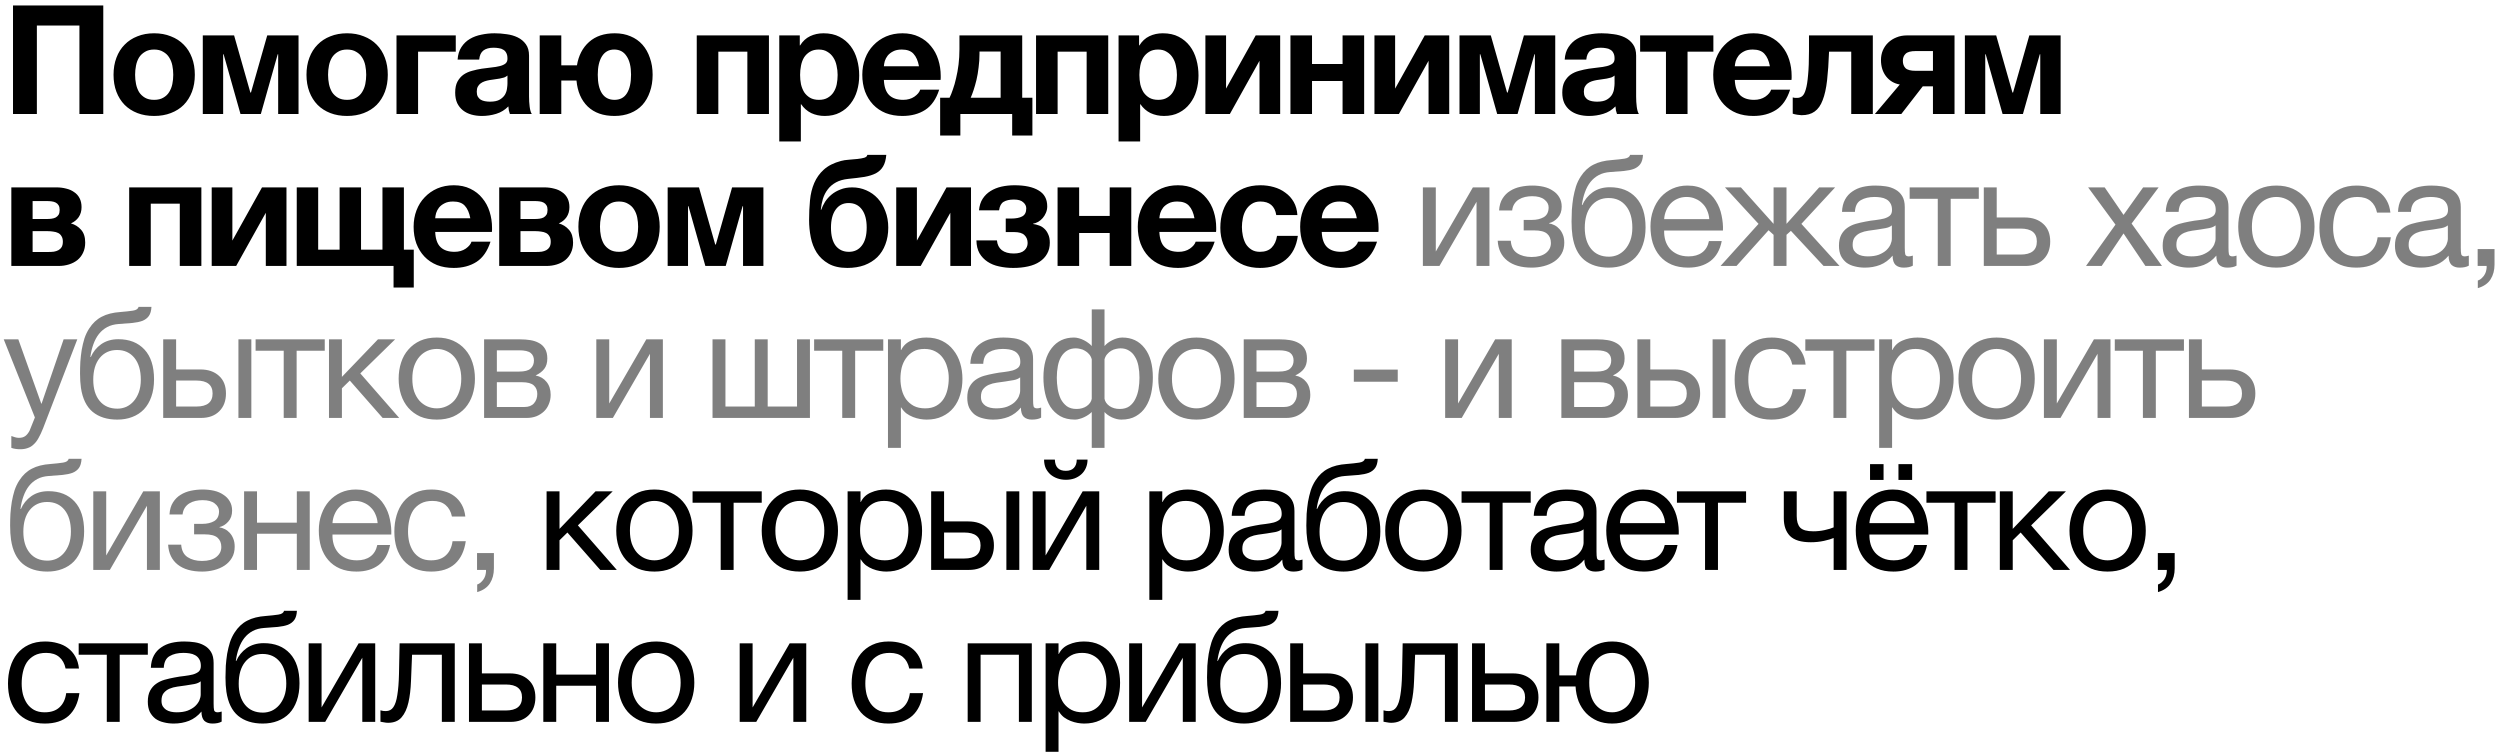
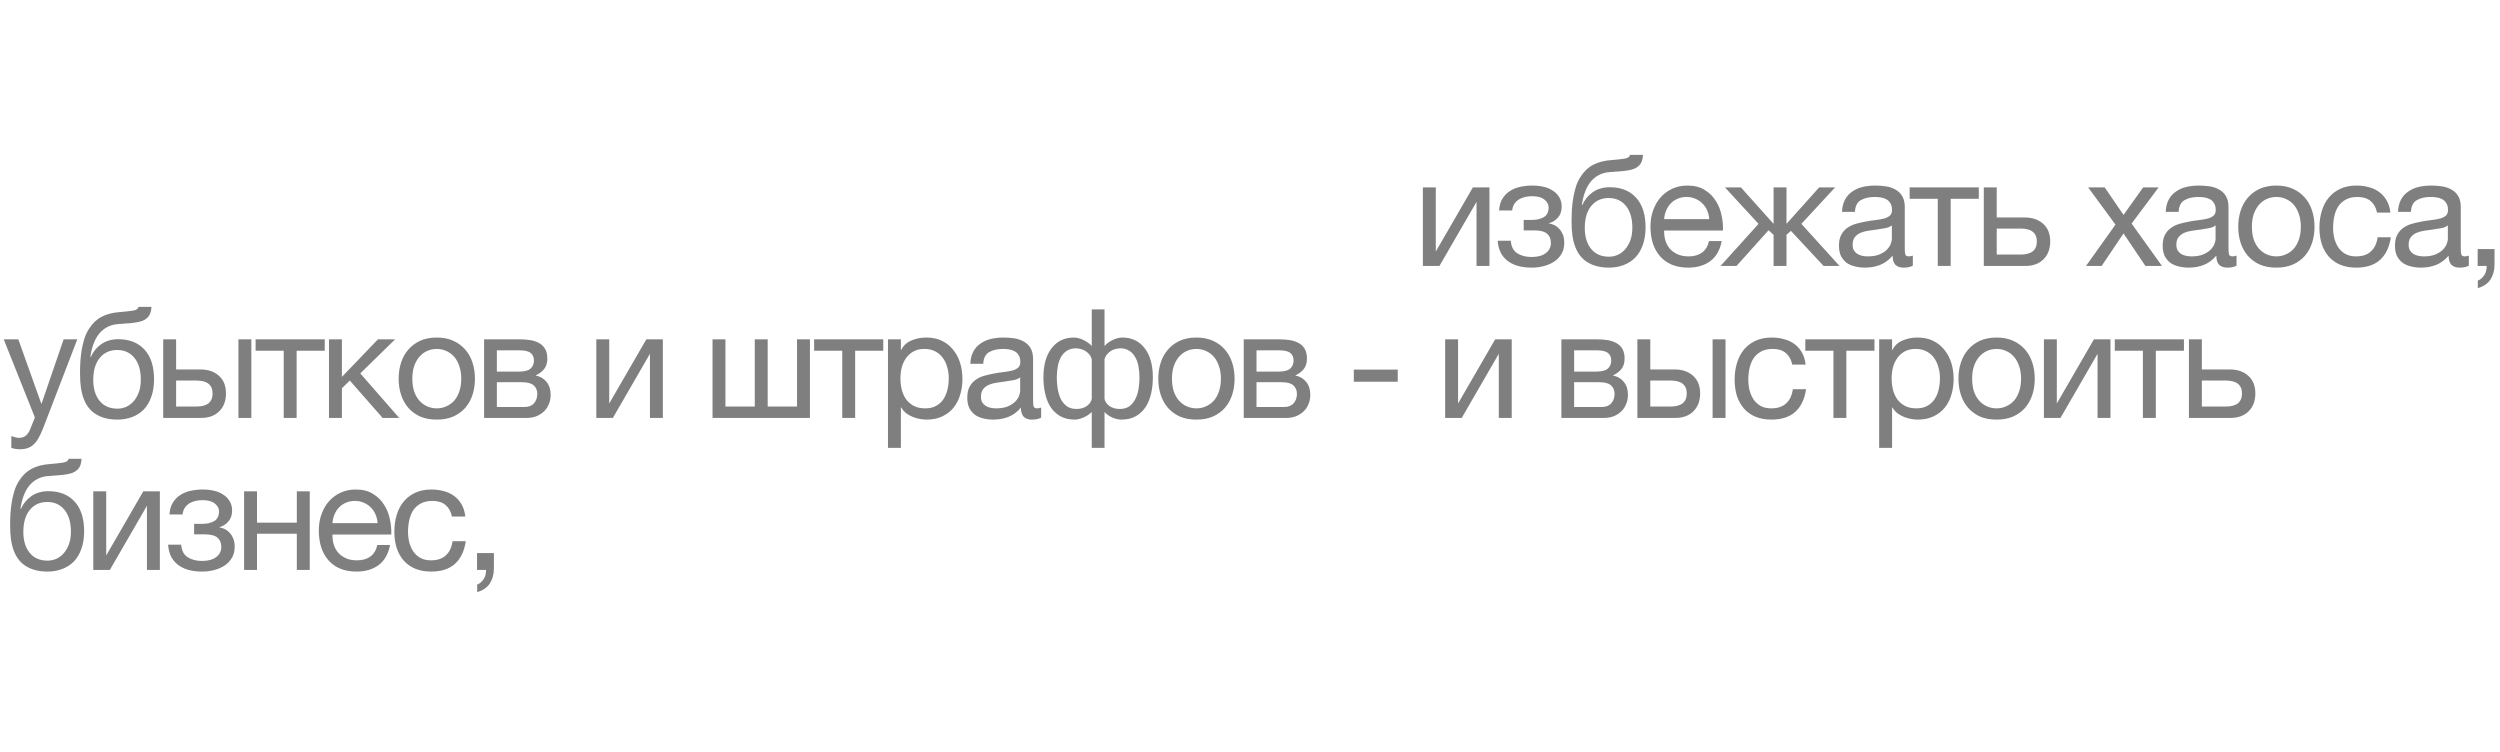
<svg xmlns="http://www.w3.org/2000/svg" width="329" height="99" viewBox="0 0 329 99" fill="none">
-   <path d="M1.712 0.72H13.592V15H10.452V3.36H4.852V15H1.712V0.72ZM20.28 15.26C19.467 15.26 18.734 15.133 18.081 14.88C17.427 14.627 16.867 14.267 16.401 13.8C15.934 13.32 15.574 12.747 15.32 12.08C15.067 11.413 14.941 10.667 14.941 9.84C14.941 9.013 15.067 8.267 15.32 7.6C15.574 6.92 15.934 6.347 16.401 5.88C16.867 5.4 17.427 5.033 18.081 4.78C18.734 4.513 19.467 4.38 20.28 4.38C21.094 4.38 21.827 4.513 22.48 4.78C23.147 5.033 23.714 5.4 24.18 5.88C24.647 6.347 25.007 6.92 25.261 7.6C25.514 8.267 25.64 9.013 25.64 9.84C25.64 10.667 25.514 11.413 25.261 12.08C25.007 12.747 24.647 13.32 24.18 13.8C23.714 14.267 23.147 14.627 22.48 14.88C21.827 15.133 21.094 15.26 20.28 15.26ZM20.28 13.14C20.761 13.14 21.16 13.047 21.48 12.86C21.814 12.673 22.074 12.427 22.261 12.12C22.46 11.8 22.601 11.447 22.68 11.06C22.761 10.66 22.8 10.253 22.8 9.84C22.8 9.427 22.761 9.02 22.68 8.62C22.601 8.22 22.46 7.867 22.261 7.56C22.074 7.253 21.814 7.007 21.48 6.82C21.16 6.62 20.761 6.52 20.28 6.52C19.8 6.52 19.401 6.62 19.081 6.82C18.761 7.007 18.5 7.253 18.3 7.56C18.114 7.867 17.98 8.22 17.901 8.62C17.82 9.02 17.78 9.427 17.78 9.84C17.78 10.253 17.82 10.66 17.901 11.06C17.98 11.447 18.114 11.8 18.3 12.12C18.5 12.427 18.761 12.673 19.081 12.86C19.401 13.047 19.8 13.14 20.28 13.14ZM26.687 4.66H30.807L32.947 12.18H33.027L35.167 4.66H39.287V15H36.607V7.14H36.547L34.327 15H31.647L29.427 7.14H29.367V15H26.687V4.66ZM45.673 15.26C44.859 15.26 44.126 15.133 43.473 14.88C42.819 14.627 42.259 14.267 41.793 13.8C41.326 13.32 40.966 12.747 40.713 12.08C40.459 11.413 40.333 10.667 40.333 9.84C40.333 9.013 40.459 8.267 40.713 7.6C40.966 6.92 41.326 6.347 41.793 5.88C42.259 5.4 42.819 5.033 43.473 4.78C44.126 4.513 44.859 4.38 45.673 4.38C46.486 4.38 47.219 4.513 47.873 4.78C48.539 5.033 49.106 5.4 49.573 5.88C50.039 6.347 50.399 6.92 50.653 7.6C50.906 8.267 51.033 9.013 51.033 9.84C51.033 10.667 50.906 11.413 50.653 12.08C50.399 12.747 50.039 13.32 49.573 13.8C49.106 14.267 48.539 14.627 47.873 14.88C47.219 15.133 46.486 15.26 45.673 15.26ZM45.673 13.14C46.153 13.14 46.553 13.047 46.873 12.86C47.206 12.673 47.466 12.427 47.653 12.12C47.853 11.8 47.993 11.447 48.073 11.06C48.153 10.66 48.193 10.253 48.193 9.84C48.193 9.427 48.153 9.02 48.073 8.62C47.993 8.22 47.853 7.867 47.653 7.56C47.466 7.253 47.206 7.007 46.873 6.82C46.553 6.62 46.153 6.52 45.673 6.52C45.193 6.52 44.793 6.62 44.473 6.82C44.153 7.007 43.893 7.253 43.693 7.56C43.506 7.867 43.373 8.22 43.293 8.62C43.213 9.02 43.173 9.427 43.173 9.84C43.173 10.253 43.213 10.66 43.293 11.06C43.373 11.447 43.506 11.8 43.693 12.12C43.893 12.427 44.153 12.673 44.473 12.86C44.793 13.047 45.193 13.14 45.673 13.14ZM52.179 4.66H59.979V6.8H55.019V15H52.179V4.66ZM63.422 15.26C62.928 15.26 62.468 15.2 62.042 15.08C61.615 14.96 61.242 14.773 60.922 14.52C60.602 14.267 60.348 13.947 60.162 13.56C59.988 13.173 59.902 12.713 59.902 12.18C59.902 11.593 60.002 11.113 60.202 10.74C60.415 10.353 60.682 10.047 61.002 9.82C61.335 9.593 61.708 9.427 62.122 9.32C62.548 9.2 62.975 9.107 63.402 9.04C63.828 8.973 64.248 8.92 64.662 8.88C65.075 8.84 65.442 8.78 65.762 8.7C66.082 8.62 66.335 8.507 66.522 8.36C66.708 8.2 66.795 7.973 66.782 7.68C66.782 7.387 66.728 7.147 66.622 6.96C66.528 6.773 66.395 6.633 66.222 6.54C66.062 6.433 65.868 6.367 65.642 6.34C65.428 6.3 65.195 6.28 64.942 6.28C64.382 6.28 63.942 6.4 63.622 6.64C63.302 6.88 63.115 7.28 63.062 7.84H60.222C60.262 7.187 60.428 6.64 60.722 6.2C61.015 5.747 61.388 5.387 61.842 5.12C62.295 4.853 62.802 4.667 63.362 4.56C63.922 4.44 64.495 4.38 65.082 4.38C65.602 4.38 66.128 4.42 66.662 4.5C67.195 4.567 67.682 4.707 68.122 4.92C68.562 5.133 68.922 5.433 69.202 5.82C69.482 6.207 69.622 6.707 69.622 7.32V12.7C69.622 13.167 69.648 13.613 69.702 14.04C69.755 14.467 69.848 14.787 69.982 15H67.102C67.048 14.84 67.002 14.68 66.962 14.52C66.935 14.347 66.915 14.173 66.902 14C66.448 14.467 65.915 14.793 65.302 14.98C64.688 15.167 64.062 15.26 63.422 15.26ZM64.482 13.38C65.042 13.38 65.475 13.287 65.782 13.1C66.088 12.913 66.315 12.693 66.462 12.44C66.608 12.173 66.695 11.907 66.722 11.64C66.762 11.373 66.782 11.16 66.782 11V9.94C66.662 10.047 66.515 10.133 66.342 10.2C66.168 10.253 65.975 10.3 65.762 10.34C65.548 10.38 65.328 10.413 65.102 10.44C64.875 10.467 64.648 10.5 64.422 10.54C64.195 10.58 63.982 10.633 63.782 10.7C63.582 10.767 63.402 10.86 63.242 10.98C63.095 11.087 62.975 11.227 62.882 11.4C62.788 11.573 62.742 11.793 62.742 12.06C62.742 12.327 62.788 12.547 62.882 12.72C62.975 12.88 63.102 13.013 63.262 13.12C63.422 13.213 63.608 13.28 63.822 13.32C64.035 13.36 64.255 13.38 64.482 13.38ZM80.866 15.26C79.386 15.26 78.213 14.847 77.346 14.02C76.493 13.193 75.999 12.053 75.866 10.6H73.866V15H71.026V4.66H73.866V8.6H75.926C76.139 7.307 76.673 6.28 77.526 5.52C78.379 4.76 79.506 4.38 80.906 4.38C81.679 4.38 82.373 4.513 82.986 4.78C83.599 5.033 84.119 5.4 84.546 5.88C84.973 6.36 85.299 6.94 85.526 7.62C85.766 8.287 85.886 9.027 85.886 9.84C85.886 10.667 85.766 11.413 85.526 12.08C85.299 12.747 84.973 13.32 84.546 13.8C84.119 14.267 83.593 14.627 82.966 14.88C82.339 15.133 81.639 15.26 80.866 15.26ZM80.866 13.14C81.586 13.14 82.126 12.86 82.486 12.3C82.859 11.727 83.046 10.9 83.046 9.82C83.046 8.78 82.853 7.973 82.466 7.4C82.093 6.813 81.546 6.52 80.826 6.52C80.133 6.52 79.599 6.813 79.226 7.4C78.853 7.987 78.666 8.8 78.666 9.84C78.666 10.92 78.853 11.74 79.226 12.3C79.599 12.86 80.146 13.14 80.866 13.14ZM91.692 4.66H101.192V15H98.352V6.8H94.532V15H91.692V4.66ZM102.552 4.66H105.252V5.98H105.292C105.639 5.42 106.079 5.013 106.612 4.76C107.145 4.507 107.732 4.38 108.372 4.38C109.185 4.38 109.885 4.533 110.472 4.84C111.059 5.147 111.545 5.553 111.932 6.06C112.319 6.567 112.605 7.16 112.792 7.84C112.979 8.507 113.072 9.207 113.072 9.94C113.072 10.633 112.979 11.3 112.792 11.94C112.605 12.58 112.319 13.147 111.932 13.64C111.559 14.133 111.085 14.527 110.512 14.82C109.952 15.113 109.292 15.26 108.532 15.26C107.892 15.26 107.299 15.133 106.752 14.88C106.219 14.613 105.779 14.227 105.432 13.72H105.392V18.62H102.552V4.66ZM107.772 13.14C108.239 13.14 108.625 13.047 108.932 12.86C109.252 12.673 109.505 12.433 109.692 12.14C109.892 11.833 110.032 11.487 110.112 11.1C110.192 10.7 110.232 10.287 110.232 9.86C110.232 9.447 110.185 9.04 110.092 8.64C110.012 8.24 109.872 7.887 109.672 7.58C109.472 7.26 109.212 7.007 108.892 6.82C108.585 6.62 108.205 6.52 107.752 6.52C107.285 6.52 106.892 6.62 106.572 6.82C106.265 7.007 106.012 7.253 105.812 7.56C105.625 7.867 105.492 8.227 105.412 8.64C105.332 9.04 105.292 9.447 105.292 9.86C105.292 10.287 105.332 10.7 105.412 11.1C105.505 11.487 105.645 11.833 105.832 12.14C106.032 12.433 106.285 12.673 106.592 12.86C106.912 13.047 107.305 13.14 107.772 13.14ZM118.758 15.26C117.945 15.26 117.212 15.133 116.558 14.88C115.905 14.613 115.352 14.24 114.898 13.76C114.445 13.28 114.092 12.707 113.838 12.04C113.598 11.373 113.478 10.64 113.478 9.84C113.478 9.067 113.605 8.347 113.858 7.68C114.112 7.013 114.472 6.44 114.938 5.96C115.405 5.467 115.958 5.08 116.598 4.8C117.252 4.52 117.972 4.38 118.758 4.38C119.585 4.38 120.312 4.533 120.938 4.84C121.578 5.147 122.105 5.56 122.518 6.08C122.945 6.587 123.265 7.18 123.478 7.86C123.692 8.54 123.798 9.247 123.798 9.98C123.798 10.073 123.798 10.167 123.798 10.26C123.798 10.34 123.792 10.427 123.778 10.52H116.318C116.358 11.44 116.592 12.107 117.018 12.52C117.445 12.933 118.058 13.14 118.858 13.14C119.432 13.14 119.925 13 120.338 12.72C120.752 12.427 121.005 12.12 121.098 11.8H123.598C123.198 13.04 122.585 13.927 121.758 14.46C120.932 14.993 119.932 15.26 118.758 15.26ZM120.938 8.72C120.805 8 120.565 7.453 120.218 7.08C119.885 6.707 119.372 6.52 118.678 6.52C118.212 6.52 117.832 6.6 117.538 6.76C117.245 6.907 117.005 7.093 116.818 7.32C116.645 7.547 116.518 7.787 116.438 8.04C116.372 8.293 116.332 8.52 116.318 8.72H120.938ZM123.723 12.86H124.963C125.109 12.567 125.256 12.2 125.403 11.76C125.563 11.32 125.703 10.827 125.823 10.28C125.956 9.733 126.063 9.14 126.143 8.5C126.223 7.86 126.263 7.187 126.263 6.48V4.66H134.523V12.86H135.863V17.84H133.203V15H126.383V17.84H123.723V12.86ZM131.683 12.86V6.78H128.903V7.04C128.903 7.68 128.863 8.293 128.783 8.88C128.716 9.467 128.623 10.013 128.503 10.52C128.383 11.013 128.256 11.46 128.123 11.86C127.989 12.26 127.863 12.593 127.743 12.86H131.683ZM136.343 4.66H145.843V15H143.003V6.8H139.183V15H136.343V4.66ZM147.203 4.66H149.903V5.98H149.943C150.29 5.42 150.73 5.013 151.263 4.76C151.797 4.507 152.383 4.38 153.023 4.38C153.837 4.38 154.537 4.533 155.123 4.84C155.71 5.147 156.197 5.553 156.583 6.06C156.97 6.567 157.257 7.16 157.443 7.84C157.63 8.507 157.723 9.207 157.723 9.94C157.723 10.633 157.63 11.3 157.443 11.94C157.257 12.58 156.97 13.147 156.583 13.64C156.21 14.133 155.737 14.527 155.163 14.82C154.603 15.113 153.943 15.26 153.183 15.26C152.543 15.26 151.95 15.133 151.403 14.88C150.87 14.613 150.43 14.227 150.083 13.72H150.043V18.62H147.203V4.66ZM152.423 13.14C152.89 13.14 153.277 13.047 153.583 12.86C153.903 12.673 154.157 12.433 154.343 12.14C154.543 11.833 154.683 11.487 154.763 11.1C154.843 10.7 154.883 10.287 154.883 9.86C154.883 9.447 154.837 9.04 154.743 8.64C154.663 8.24 154.523 7.887 154.323 7.58C154.123 7.26 153.863 7.007 153.543 6.82C153.237 6.62 152.857 6.52 152.403 6.52C151.937 6.52 151.543 6.62 151.223 6.82C150.917 7.007 150.663 7.253 150.463 7.56C150.277 7.867 150.143 8.227 150.063 8.64C149.983 9.04 149.943 9.447 149.943 9.86C149.943 10.287 149.983 10.7 150.063 11.1C150.157 11.487 150.297 11.833 150.483 12.14C150.683 12.433 150.937 12.673 151.243 12.86C151.563 13.047 151.957 13.14 152.423 13.14ZM158.63 4.66H161.35V11.66L165.25 4.66H168.47V15H165.75V8L161.85 15H158.63V4.66ZM169.822 4.66H172.662V8.42H176.682V4.66H179.522V15H176.682V10.66H172.662V15H169.822V4.66ZM180.878 4.66H183.598V11.66L187.498 4.66H190.718V15H187.998V8L184.098 15H180.878V4.66ZM192.07 4.66H196.19L198.33 12.18H198.41L200.55 4.66H204.67V15H201.99V7.14H201.93L199.71 15H197.03L194.81 7.14H194.75V15H192.07V4.66ZM209.115 15.26C208.622 15.26 208.162 15.2 207.735 15.08C207.309 14.96 206.935 14.773 206.615 14.52C206.295 14.267 206.042 13.947 205.855 13.56C205.682 13.173 205.595 12.713 205.595 12.18C205.595 11.593 205.695 11.113 205.895 10.74C206.109 10.353 206.375 10.047 206.695 9.82C207.029 9.593 207.402 9.427 207.815 9.32C208.242 9.2 208.669 9.107 209.095 9.04C209.522 8.973 209.942 8.92 210.355 8.88C210.769 8.84 211.135 8.78 211.455 8.7C211.775 8.62 212.029 8.507 212.215 8.36C212.402 8.2 212.489 7.973 212.475 7.68C212.475 7.387 212.422 7.147 212.315 6.96C212.222 6.773 212.089 6.633 211.915 6.54C211.755 6.433 211.562 6.367 211.335 6.34C211.122 6.3 210.889 6.28 210.635 6.28C210.075 6.28 209.635 6.4 209.315 6.64C208.995 6.88 208.809 7.28 208.755 7.84H205.915C205.955 7.187 206.122 6.64 206.415 6.2C206.709 5.747 207.082 5.387 207.535 5.12C207.989 4.853 208.495 4.667 209.055 4.56C209.615 4.44 210.189 4.38 210.775 4.38C211.295 4.38 211.822 4.42 212.355 4.5C212.889 4.567 213.375 4.707 213.815 4.92C214.255 5.133 214.615 5.433 214.895 5.82C215.175 6.207 215.315 6.707 215.315 7.32V12.7C215.315 13.167 215.342 13.613 215.395 14.04C215.449 14.467 215.542 14.787 215.675 15H212.795C212.742 14.84 212.695 14.68 212.655 14.52C212.629 14.347 212.609 14.173 212.595 14C212.142 14.467 211.609 14.793 210.995 14.98C210.382 15.167 209.755 15.26 209.115 15.26ZM210.175 13.38C210.735 13.38 211.169 13.287 211.475 13.1C211.782 12.913 212.009 12.693 212.155 12.44C212.302 12.173 212.389 11.907 212.415 11.64C212.455 11.373 212.475 11.16 212.475 11V9.94C212.355 10.047 212.209 10.133 212.035 10.2C211.862 10.253 211.669 10.3 211.455 10.34C211.242 10.38 211.022 10.413 210.795 10.44C210.569 10.467 210.342 10.5 210.115 10.54C209.889 10.58 209.675 10.633 209.475 10.7C209.275 10.767 209.095 10.86 208.935 10.98C208.789 11.087 208.669 11.227 208.575 11.4C208.482 11.573 208.435 11.793 208.435 12.06C208.435 12.327 208.482 12.547 208.575 12.72C208.669 12.88 208.795 13.013 208.955 13.12C209.115 13.213 209.302 13.28 209.515 13.32C209.729 13.36 209.949 13.38 210.175 13.38ZM219.24 6.8H215.84V4.66H225.48V6.8H222.08V15H219.24V6.8ZM230.739 15.26C229.926 15.26 229.192 15.133 228.539 14.88C227.886 14.613 227.332 14.24 226.879 13.76C226.426 13.28 226.072 12.707 225.819 12.04C225.579 11.373 225.459 10.64 225.459 9.84C225.459 9.067 225.586 8.347 225.839 7.68C226.092 7.013 226.452 6.44 226.919 5.96C227.386 5.467 227.939 5.08 228.579 4.8C229.232 4.52 229.952 4.38 230.739 4.38C231.566 4.38 232.292 4.533 232.919 4.84C233.559 5.147 234.086 5.56 234.499 6.08C234.926 6.587 235.246 7.18 235.459 7.86C235.672 8.54 235.779 9.247 235.779 9.98C235.779 10.073 235.779 10.167 235.779 10.26C235.779 10.34 235.772 10.427 235.759 10.52H228.299C228.339 11.44 228.572 12.107 228.999 12.52C229.426 12.933 230.039 13.14 230.839 13.14C231.412 13.14 231.906 13 232.319 12.72C232.732 12.427 232.986 12.12 233.079 11.8H235.579C235.179 13.04 234.566 13.927 233.739 14.46C232.912 14.993 231.912 15.26 230.739 15.26ZM232.919 8.72C232.786 8 232.546 7.453 232.199 7.08C231.866 6.707 231.352 6.52 230.659 6.52C230.192 6.52 229.812 6.6 229.519 6.76C229.226 6.907 228.986 7.093 228.799 7.32C228.626 7.547 228.499 7.787 228.419 8.04C228.352 8.293 228.312 8.52 228.299 8.72H232.919ZM237.083 15.16C236.963 15.16 236.777 15.14 236.523 15.1C236.27 15.06 236.07 15.013 235.923 14.96V12.82C236.003 12.847 236.097 12.867 236.203 12.88C236.31 12.88 236.417 12.88 236.523 12.88C236.763 12.88 236.977 12.807 237.163 12.66C237.363 12.5 237.523 12.2 237.643 11.76C237.777 11.32 237.877 10.693 237.943 9.88C238.023 9.067 238.063 8 238.063 6.68V4.66H246.463V15H243.623V6.8H240.703C240.65 8.267 240.563 9.527 240.443 10.58C240.323 11.633 240.13 12.5 239.863 13.18C239.61 13.86 239.257 14.36 238.803 14.68C238.363 15 237.79 15.16 237.083 15.16ZM250.016 11.12C249.283 11 248.683 10.647 248.216 10.06C247.763 9.473 247.536 8.753 247.536 7.9C247.536 7.447 247.616 7.027 247.776 6.64C247.949 6.24 248.189 5.893 248.496 5.6C248.803 5.307 249.163 5.08 249.576 4.92C249.989 4.747 250.449 4.66 250.956 4.66H257.216V15H254.376V11.36H253.036L250.216 15H246.736L250.016 11.12ZM254.376 6.72H252.116C251.463 6.72 251.016 6.84 250.776 7.08C250.536 7.307 250.416 7.613 250.416 8C250.416 8.4 250.529 8.72 250.756 8.96C250.996 9.2 251.449 9.32 252.116 9.32H254.376V6.72ZM258.578 4.66H262.698L264.838 12.18H264.918L267.058 4.66H271.178V15H268.498V7.14H268.438L266.218 15H263.538L261.318 7.14H261.258V15H258.578V4.66ZM1.492 24.66H7.432C7.885 24.66 8.312 24.713 8.712 24.82C9.112 24.913 9.459 25.067 9.752 25.28C10.059 25.48 10.299 25.747 10.472 26.08C10.645 26.413 10.732 26.807 10.732 27.26C10.732 27.767 10.605 28.207 10.352 28.58C10.099 28.94 9.759 29.213 9.332 29.4C9.865 29.547 10.312 29.827 10.672 30.24C11.032 30.64 11.212 31.2 11.212 31.92C11.212 32.427 11.119 32.873 10.932 33.26C10.759 33.633 10.512 33.953 10.192 34.22C9.872 34.473 9.499 34.667 9.072 34.8C8.645 34.933 8.192 35 7.712 35H1.492V24.66ZM6.392 33.16C6.632 33.16 6.865 33.147 7.092 33.12C7.319 33.08 7.519 33.013 7.692 32.92C7.865 32.827 8.005 32.693 8.112 32.52C8.219 32.333 8.272 32.093 8.272 31.8C8.272 31.507 8.212 31.267 8.092 31.08C7.985 30.893 7.839 30.753 7.652 30.66C7.465 30.567 7.252 30.507 7.012 30.48C6.772 30.44 6.525 30.42 6.272 30.42H4.292V33.16H6.392ZM6.172 28.82C6.385 28.82 6.592 28.807 6.792 28.78C6.992 28.753 7.172 28.7 7.332 28.62C7.492 28.527 7.619 28.407 7.712 28.26C7.805 28.1 7.852 27.887 7.852 27.62C7.852 27.367 7.805 27.167 7.712 27.02C7.619 26.86 7.492 26.74 7.332 26.66C7.185 26.58 7.005 26.527 6.792 26.5C6.592 26.473 6.385 26.46 6.172 26.46H4.292V28.82H6.172ZM17 24.66H26.5V35H23.66V26.8H19.84V35H17V24.66ZM27.86 24.66H30.58V31.66L34.48 24.66H37.7V35H34.98V28L31.08 35H27.86V24.66ZM51.792 35H39.052V24.66H41.872V32.86H44.692V24.66H47.512V32.86H50.332V24.66H53.152V32.86H54.452V37.84H51.792V35ZM59.712 35.26C58.898 35.26 58.165 35.133 57.512 34.88C56.858 34.613 56.305 34.24 55.852 33.76C55.398 33.28 55.045 32.707 54.792 32.04C54.552 31.373 54.432 30.64 54.432 29.84C54.432 29.067 54.558 28.347 54.812 27.68C55.065 27.013 55.425 26.44 55.892 25.96C56.358 25.467 56.912 25.08 57.552 24.8C58.205 24.52 58.925 24.38 59.712 24.38C60.538 24.38 61.265 24.533 61.892 24.84C62.532 25.147 63.058 25.56 63.472 26.08C63.898 26.587 64.218 27.18 64.432 27.86C64.645 28.54 64.752 29.247 64.752 29.98C64.752 30.073 64.752 30.167 64.752 30.26C64.752 30.34 64.745 30.427 64.732 30.52H57.272C57.312 31.44 57.545 32.107 57.972 32.52C58.398 32.933 59.012 33.14 59.812 33.14C60.385 33.14 60.878 33 61.292 32.72C61.705 32.427 61.958 32.12 62.052 31.8H64.552C64.152 33.04 63.538 33.927 62.712 34.46C61.885 34.993 60.885 35.26 59.712 35.26ZM61.892 28.72C61.758 28 61.518 27.453 61.172 27.08C60.838 26.707 60.325 26.52 59.632 26.52C59.165 26.52 58.785 26.6 58.492 26.76C58.198 26.907 57.958 27.093 57.772 27.32C57.598 27.547 57.472 27.787 57.392 28.04C57.325 28.293 57.285 28.52 57.272 28.72H61.892ZM65.696 24.66H71.636C72.089 24.66 72.516 24.713 72.916 24.82C73.316 24.913 73.663 25.067 73.956 25.28C74.263 25.48 74.503 25.747 74.676 26.08C74.849 26.413 74.936 26.807 74.936 27.26C74.936 27.767 74.809 28.207 74.556 28.58C74.303 28.94 73.963 29.213 73.536 29.4C74.069 29.547 74.516 29.827 74.876 30.24C75.236 30.64 75.416 31.2 75.416 31.92C75.416 32.427 75.323 32.873 75.136 33.26C74.963 33.633 74.716 33.953 74.396 34.22C74.076 34.473 73.703 34.667 73.276 34.8C72.849 34.933 72.396 35 71.916 35H65.696V24.66ZM70.596 33.16C70.836 33.16 71.069 33.147 71.296 33.12C71.523 33.08 71.723 33.013 71.896 32.92C72.069 32.827 72.209 32.693 72.316 32.52C72.423 32.333 72.476 32.093 72.476 31.8C72.476 31.507 72.416 31.267 72.296 31.08C72.189 30.893 72.043 30.753 71.856 30.66C71.669 30.567 71.456 30.507 71.216 30.48C70.976 30.44 70.729 30.42 70.476 30.42H68.496V33.16H70.596ZM70.376 28.82C70.589 28.82 70.796 28.807 70.996 28.78C71.196 28.753 71.376 28.7 71.536 28.62C71.696 28.527 71.823 28.407 71.916 28.26C72.009 28.1 72.056 27.887 72.056 27.62C72.056 27.367 72.009 27.167 71.916 27.02C71.823 26.86 71.696 26.74 71.536 26.66C71.389 26.58 71.209 26.527 70.996 26.5C70.796 26.473 70.589 26.46 70.376 26.46H68.496V28.82H70.376ZM81.457 35.26C80.644 35.26 79.91 35.133 79.257 34.88C78.604 34.627 78.044 34.267 77.577 33.8C77.11 33.32 76.75 32.747 76.497 32.08C76.244 31.413 76.117 30.667 76.117 29.84C76.117 29.013 76.244 28.267 76.497 27.6C76.75 26.92 77.11 26.347 77.577 25.88C78.044 25.4 78.604 25.033 79.257 24.78C79.91 24.513 80.644 24.38 81.457 24.38C82.27 24.38 83.004 24.513 83.657 24.78C84.324 25.033 84.89 25.4 85.357 25.88C85.824 26.347 86.184 26.92 86.437 27.6C86.69 28.267 86.817 29.013 86.817 29.84C86.817 30.667 86.69 31.413 86.437 32.08C86.184 32.747 85.824 33.32 85.357 33.8C84.89 34.267 84.324 34.627 83.657 34.88C83.004 35.133 82.27 35.26 81.457 35.26ZM81.457 33.14C81.937 33.14 82.337 33.047 82.657 32.86C82.99 32.673 83.25 32.427 83.437 32.12C83.637 31.8 83.777 31.447 83.857 31.06C83.937 30.66 83.977 30.253 83.977 29.84C83.977 29.427 83.937 29.02 83.857 28.62C83.777 28.22 83.637 27.867 83.437 27.56C83.25 27.253 82.99 27.007 82.657 26.82C82.337 26.62 81.937 26.52 81.457 26.52C80.977 26.52 80.577 26.62 80.257 26.82C79.937 27.007 79.677 27.253 79.477 27.56C79.29 27.867 79.157 28.22 79.077 28.62C78.997 29.02 78.957 29.427 78.957 29.84C78.957 30.253 78.997 30.66 79.077 31.06C79.157 31.447 79.29 31.8 79.477 32.12C79.677 32.427 79.937 32.673 80.257 32.86C80.577 33.047 80.977 33.14 81.457 33.14ZM87.864 24.66H91.984L94.124 32.18H94.204L96.344 24.66H100.464V35H97.784V27.14H97.724L95.504 35H92.824L90.604 27.14H90.544V35H87.864V24.66ZM111.516 35.26C110.516 35.26 109.689 35.073 109.036 34.7C108.382 34.327 107.862 33.84 107.476 33.24C107.102 32.64 106.842 31.967 106.696 31.22C106.549 30.473 106.476 29.72 106.476 28.96C106.476 28.053 106.516 27.187 106.596 26.36C106.676 25.52 106.862 24.76 107.156 24.08C107.449 23.4 107.869 22.813 108.416 22.32C108.976 21.813 109.729 21.433 110.676 21.18C110.969 21.1 111.309 21.047 111.696 21.02C112.096 20.993 112.476 20.96 112.836 20.92C113.196 20.88 113.496 20.827 113.736 20.76C113.989 20.68 114.122 20.553 114.136 20.38H116.636C116.582 21.02 116.442 21.527 116.216 21.9C116.002 22.273 115.689 22.573 115.276 22.8C114.862 23.013 114.356 23.173 113.756 23.28C113.156 23.373 112.449 23.46 111.636 23.54C110.996 23.607 110.456 23.76 110.016 24C109.576 24.24 109.216 24.547 108.936 24.92C108.656 25.28 108.442 25.693 108.296 26.16C108.162 26.613 108.069 27.093 108.016 27.6H108.076C108.196 27.253 108.362 26.907 108.576 26.56C108.802 26.213 109.082 25.9 109.416 25.62C109.749 25.34 110.142 25.113 110.596 24.94C111.049 24.753 111.569 24.66 112.156 24.66C112.809 24.66 113.422 24.787 113.996 25.04C114.582 25.293 115.089 25.653 115.516 26.12C115.942 26.587 116.276 27.147 116.516 27.8C116.769 28.44 116.896 29.16 116.896 29.96C116.896 30.773 116.769 31.507 116.516 32.16C116.276 32.813 115.922 33.373 115.456 33.84C114.989 34.293 114.422 34.647 113.756 34.9C113.089 35.14 112.342 35.26 111.516 35.26ZM111.716 33.14C112.436 33.14 113.002 32.867 113.416 32.32C113.842 31.773 114.056 30.98 114.056 29.94C114.056 28.927 113.849 28.14 113.436 27.58C113.022 27.007 112.436 26.72 111.676 26.72C110.956 26.72 110.389 27.007 109.976 27.58C109.562 28.153 109.356 28.947 109.356 29.96C109.356 31 109.562 31.793 109.976 32.34C110.402 32.873 110.982 33.14 111.716 33.14ZM117.944 24.66H120.664V31.66L124.564 24.66H127.784V35H125.064V28L121.164 35H117.944V24.66ZM133.336 35.26C132.683 35.26 132.063 35.193 131.476 35.06C130.903 34.94 130.396 34.733 129.956 34.44C129.516 34.147 129.163 33.773 128.896 33.32C128.643 32.867 128.51 32.307 128.496 31.64H131.196C131.25 32.2 131.463 32.627 131.836 32.92C132.223 33.213 132.743 33.36 133.396 33.36C134.036 33.36 134.503 33.227 134.796 32.96C135.09 32.693 135.236 32.367 135.236 31.98C135.236 31.553 135.096 31.207 134.816 30.94C134.55 30.673 134.096 30.54 133.456 30.54H132.356V28.76H133.096C133.696 28.76 134.17 28.667 134.516 28.48C134.876 28.293 135.056 27.94 135.056 27.42C135.056 27.113 134.923 26.847 134.656 26.62C134.403 26.38 133.996 26.26 133.436 26.26C132.863 26.26 132.41 26.36 132.076 26.56C131.756 26.747 131.556 27.12 131.476 27.68H128.836C128.89 27.08 129.05 26.573 129.316 26.16C129.596 25.733 129.943 25.393 130.356 25.14C130.783 24.873 131.263 24.68 131.796 24.56C132.343 24.44 132.91 24.38 133.496 24.38C134.87 24.38 135.93 24.607 136.676 25.06C137.436 25.5 137.816 26.2 137.816 27.16C137.816 27.467 137.756 27.753 137.636 28.02C137.53 28.273 137.39 28.5 137.216 28.7C137.043 28.9 136.843 29.067 136.616 29.2C136.39 29.32 136.17 29.4 135.956 29.44V29.48C136.196 29.507 136.443 29.567 136.696 29.66C136.963 29.74 137.203 29.88 137.416 30.08C137.63 30.267 137.803 30.513 137.936 30.82C138.083 31.113 138.156 31.487 138.156 31.94C138.156 32.5 138.036 32.987 137.796 33.4C137.57 33.813 137.243 34.16 136.816 34.44C136.403 34.72 135.896 34.927 135.296 35.06C134.71 35.193 134.056 35.26 133.336 35.26ZM139.176 24.66H142.016V28.42H146.036V24.66H148.876V35H146.036V30.66H142.016V35H139.176V24.66ZM155.012 35.26C154.198 35.26 153.465 35.133 152.812 34.88C152.158 34.613 151.605 34.24 151.152 33.76C150.698 33.28 150.345 32.707 150.092 32.04C149.852 31.373 149.732 30.64 149.732 29.84C149.732 29.067 149.858 28.347 150.112 27.68C150.365 27.013 150.725 26.44 151.192 25.96C151.658 25.467 152.212 25.08 152.852 24.8C153.505 24.52 154.225 24.38 155.012 24.38C155.838 24.38 156.565 24.533 157.192 24.84C157.832 25.147 158.358 25.56 158.772 26.08C159.198 26.587 159.518 27.18 159.732 27.86C159.945 28.54 160.052 29.247 160.052 29.98C160.052 30.073 160.052 30.167 160.052 30.26C160.052 30.34 160.045 30.427 160.032 30.52H152.572C152.612 31.44 152.845 32.107 153.272 32.52C153.698 32.933 154.312 33.14 155.112 33.14C155.685 33.14 156.178 33 156.592 32.72C157.005 32.427 157.258 32.12 157.352 31.8H159.852C159.452 33.04 158.838 33.927 158.012 34.46C157.185 34.993 156.185 35.26 155.012 35.26ZM157.192 28.72C157.058 28 156.818 27.453 156.472 27.08C156.138 26.707 155.625 26.52 154.932 26.52C154.465 26.52 154.085 26.6 153.792 26.76C153.498 26.907 153.258 27.093 153.072 27.32C152.898 27.547 152.772 27.787 152.692 28.04C152.625 28.293 152.585 28.52 152.572 28.72H157.192ZM165.816 35.26C165.029 35.26 164.316 35.133 163.676 34.88C163.036 34.613 162.489 34.247 162.036 33.78C161.583 33.313 161.229 32.76 160.976 32.12C160.723 31.467 160.596 30.753 160.596 29.98C160.596 29.18 160.709 28.44 160.936 27.76C161.176 27.067 161.523 26.473 161.976 25.98C162.429 25.473 162.983 25.08 163.636 24.8C164.289 24.52 165.036 24.38 165.876 24.38C166.489 24.38 167.076 24.46 167.636 24.62C168.209 24.78 168.716 25.027 169.156 25.36C169.609 25.68 169.976 26.087 170.256 26.58C170.536 27.073 170.696 27.647 170.736 28.3H167.956C167.769 27.113 167.069 26.52 165.856 26.52C165.403 26.52 165.023 26.627 164.716 26.84C164.409 27.04 164.156 27.307 163.956 27.64C163.769 27.96 163.636 28.32 163.556 28.72C163.476 29.12 163.436 29.507 163.436 29.88C163.436 30.253 163.476 30.633 163.556 31.02C163.636 31.407 163.763 31.76 163.936 32.08C164.123 32.387 164.369 32.64 164.676 32.84C164.983 33.04 165.356 33.14 165.796 33.14C166.476 33.14 166.996 32.953 167.356 32.58C167.729 32.193 167.963 31.68 168.056 31.04H170.796C170.609 32.413 170.076 33.46 169.196 34.18C168.316 34.9 167.189 35.26 165.816 35.26ZM176.38 35.26C175.567 35.26 174.834 35.133 174.18 34.88C173.527 34.613 172.974 34.24 172.52 33.76C172.067 33.28 171.714 32.707 171.46 32.04C171.22 31.373 171.1 30.64 171.1 29.84C171.1 29.067 171.227 28.347 171.48 27.68C171.734 27.013 172.094 26.44 172.56 25.96C173.027 25.467 173.58 25.08 174.22 24.8C174.874 24.52 175.594 24.38 176.38 24.38C177.207 24.38 177.934 24.533 178.56 24.84C179.2 25.147 179.727 25.56 180.14 26.08C180.567 26.587 180.887 27.18 181.1 27.86C181.314 28.54 181.42 29.247 181.42 29.98C181.42 30.073 181.42 30.167 181.42 30.26C181.42 30.34 181.414 30.427 181.4 30.52H173.94C173.98 31.44 174.214 32.107 174.64 32.52C175.067 32.933 175.68 33.14 176.48 33.14C177.054 33.14 177.547 33 177.96 32.72C178.374 32.427 178.627 32.12 178.72 31.8H181.22C180.82 33.04 180.207 33.927 179.38 34.46C178.554 34.993 177.554 35.26 176.38 35.26ZM178.56 28.72C178.427 28 178.187 27.453 177.84 27.08C177.507 26.707 176.994 26.52 176.3 26.52C175.834 26.52 175.454 26.6 175.16 26.76C174.867 26.907 174.627 27.093 174.44 27.32C174.267 27.547 174.14 27.787 174.06 28.04C173.994 28.293 173.954 28.52 173.94 28.72H178.56ZM71.931 64.66H73.631V69.6L78.371 64.66H80.631L76.051 69.14L81.171 75H78.991L74.671 70.08L73.631 71.1V75H71.931V64.66ZM86.118 75.22C85.291 75.22 84.565 75.087 83.938 74.82C83.325 74.54 82.805 74.16 82.378 73.68C81.951 73.187 81.632 72.613 81.418 71.96C81.205 71.307 81.098 70.6 81.098 69.84C81.098 69.08 81.205 68.373 81.418 67.72C81.632 67.053 81.951 66.48 82.378 66C82.805 65.507 83.325 65.12 83.938 64.84C84.565 64.56 85.291 64.42 86.118 64.42C86.931 64.42 87.651 64.56 88.278 64.84C88.905 65.12 89.431 65.507 89.858 66C90.285 66.48 90.605 67.053 90.818 67.72C91.031 68.373 91.138 69.08 91.138 69.84C91.138 70.6 91.031 71.307 90.818 71.96C90.605 72.613 90.285 73.187 89.858 73.68C89.431 74.16 88.905 74.54 88.278 74.82C87.651 75.087 86.931 75.22 86.118 75.22ZM86.118 73.74C86.558 73.74 86.972 73.653 87.358 73.48C87.758 73.307 88.105 73.06 88.398 72.74C88.692 72.407 88.918 72 89.078 71.52C89.251 71.027 89.338 70.467 89.338 69.84C89.338 69.213 89.251 68.66 89.078 68.18C88.918 67.687 88.692 67.273 88.398 66.94C88.105 66.607 87.758 66.353 87.358 66.18C86.972 66.007 86.558 65.92 86.118 65.92C85.678 65.92 85.258 66.007 84.858 66.18C84.472 66.353 84.132 66.607 83.838 66.94C83.545 67.273 83.311 67.687 83.138 68.18C82.978 68.66 82.898 69.213 82.898 69.84C82.898 70.467 82.978 71.027 83.138 71.52C83.311 72 83.545 72.407 83.838 72.74C84.132 73.06 84.472 73.307 84.858 73.48C85.258 73.653 85.678 73.74 86.118 73.74ZM94.843 66.16H91.142V64.66H100.243V66.16H96.543V75H94.843V66.16ZM105.26 75.22C104.434 75.22 103.707 75.087 103.08 74.82C102.467 74.54 101.947 74.16 101.52 73.68C101.094 73.187 100.774 72.613 100.56 71.96C100.347 71.307 100.24 70.6 100.24 69.84C100.24 69.08 100.347 68.373 100.56 67.72C100.774 67.053 101.094 66.48 101.52 66C101.947 65.507 102.467 65.12 103.08 64.84C103.707 64.56 104.434 64.42 105.26 64.42C106.074 64.42 106.794 64.56 107.42 64.84C108.047 65.12 108.574 65.507 109 66C109.427 66.48 109.747 67.053 109.96 67.72C110.174 68.373 110.28 69.08 110.28 69.84C110.28 70.6 110.174 71.307 109.96 71.96C109.747 72.613 109.427 73.187 109 73.68C108.574 74.16 108.047 74.54 107.42 74.82C106.794 75.087 106.074 75.22 105.26 75.22ZM105.26 73.74C105.7 73.74 106.114 73.653 106.5 73.48C106.9 73.307 107.247 73.06 107.54 72.74C107.834 72.407 108.06 72 108.22 71.52C108.394 71.027 108.48 70.467 108.48 69.84C108.48 69.213 108.394 68.66 108.22 68.18C108.06 67.687 107.834 67.273 107.54 66.94C107.247 66.607 106.9 66.353 106.5 66.18C106.114 66.007 105.7 65.92 105.26 65.92C104.82 65.92 104.4 66.007 104 66.18C103.614 66.353 103.274 66.607 102.98 66.94C102.687 67.273 102.454 67.687 102.28 68.18C102.12 68.66 102.04 69.213 102.04 69.84C102.04 70.467 102.12 71.027 102.28 71.52C102.454 72 102.687 72.407 102.98 72.74C103.274 73.06 103.614 73.307 104 73.48C104.4 73.653 104.82 73.74 105.26 73.74ZM111.545 64.66H113.245V66.06H113.285C113.565 65.487 114.005 65.073 114.605 64.82C115.205 64.553 115.865 64.42 116.585 64.42C117.385 64.42 118.078 64.567 118.665 64.86C119.265 65.153 119.758 65.553 120.145 66.06C120.545 66.553 120.845 67.127 121.045 67.78C121.245 68.433 121.345 69.127 121.345 69.86C121.345 70.607 121.245 71.307 121.045 71.96C120.858 72.6 120.565 73.167 120.165 73.66C119.778 74.14 119.285 74.52 118.685 74.8C118.098 75.08 117.411 75.22 116.625 75.22C116.358 75.22 116.071 75.193 115.765 75.14C115.458 75.087 115.151 75 114.845 74.88C114.538 74.76 114.245 74.6 113.965 74.4C113.698 74.187 113.471 73.927 113.285 73.62H113.245V78.94H111.545V64.66ZM116.445 73.74C117.018 73.74 117.505 73.627 117.905 73.4C118.305 73.173 118.625 72.873 118.865 72.5C119.105 72.127 119.278 71.7 119.385 71.22C119.491 70.74 119.545 70.247 119.545 69.74C119.545 69.26 119.478 68.793 119.345 68.34C119.225 67.873 119.031 67.46 118.765 67.1C118.511 66.74 118.178 66.453 117.765 66.24C117.365 66.027 116.891 65.92 116.345 65.92C115.771 65.92 115.285 66.033 114.885 66.26C114.485 66.487 114.158 66.787 113.905 67.16C113.651 67.52 113.465 67.933 113.345 68.4C113.238 68.867 113.185 69.34 113.185 69.82C113.185 70.327 113.245 70.82 113.365 71.3C113.485 71.767 113.671 72.18 113.925 72.54C114.191 72.9 114.531 73.193 114.945 73.42C115.358 73.633 115.858 73.74 116.445 73.74ZM122.54 64.66H124.24V68.62H127.44C128.453 68.62 129.267 68.9 129.88 69.46C130.493 70.007 130.8 70.78 130.8 71.78C130.8 72.753 130.507 73.533 129.92 74.12C129.333 74.707 128.533 75 127.52 75H122.54V64.66ZM126.9 73.5C128.327 73.5 129.04 72.927 129.04 71.78C129.04 70.647 128.327 70.08 126.9 70.08H124.24V73.5H126.9ZM132.44 64.66H134.14V75H132.44V64.66ZM135.9 64.66H137.6V73.1L142.48 64.66H144.66V75H142.96V66.56L138.08 75H135.9V64.66ZM140.28 63.14C139.88 63.14 139.507 63.08 139.16 62.96C138.814 62.84 138.507 62.667 138.24 62.44C137.987 62.213 137.78 61.94 137.62 61.62C137.474 61.287 137.4 60.907 137.4 60.48H138.82C138.847 61.467 139.327 61.96 140.26 61.96C140.727 61.96 141.08 61.833 141.32 61.58C141.574 61.313 141.7 60.947 141.7 60.48H143.12C143.12 60.88 143.047 61.247 142.9 61.58C142.754 61.913 142.554 62.193 142.3 62.42C142.047 62.647 141.747 62.827 141.4 62.96C141.054 63.08 140.68 63.14 140.28 63.14ZM151.255 64.66H152.955V66.06H152.995C153.275 65.487 153.715 65.073 154.315 64.82C154.915 64.553 155.575 64.42 156.295 64.42C157.095 64.42 157.788 64.567 158.375 64.86C158.975 65.153 159.468 65.553 159.855 66.06C160.255 66.553 160.555 67.127 160.755 67.78C160.955 68.433 161.055 69.127 161.055 69.86C161.055 70.607 160.955 71.307 160.755 71.96C160.568 72.6 160.275 73.167 159.875 73.66C159.488 74.14 158.995 74.52 158.395 74.8C157.808 75.08 157.122 75.22 156.335 75.22C156.068 75.22 155.782 75.193 155.475 75.14C155.168 75.087 154.862 75 154.555 74.88C154.248 74.76 153.955 74.6 153.675 74.4C153.408 74.187 153.182 73.927 152.995 73.62H152.955V78.94H151.255V64.66ZM156.155 73.74C156.728 73.74 157.215 73.627 157.615 73.4C158.015 73.173 158.335 72.873 158.575 72.5C158.815 72.127 158.988 71.7 159.095 71.22C159.202 70.74 159.255 70.247 159.255 69.74C159.255 69.26 159.188 68.793 159.055 68.34C158.935 67.873 158.742 67.46 158.475 67.1C158.222 66.74 157.888 66.453 157.475 66.24C157.075 66.027 156.602 65.92 156.055 65.92C155.482 65.92 154.995 66.033 154.595 66.26C154.195 66.487 153.868 66.787 153.615 67.16C153.362 67.52 153.175 67.933 153.055 68.4C152.948 68.867 152.895 69.34 152.895 69.82C152.895 70.327 152.955 70.82 153.075 71.3C153.195 71.767 153.382 72.18 153.635 72.54C153.902 72.9 154.242 73.193 154.655 73.42C155.068 73.633 155.568 73.74 156.155 73.74ZM165.11 75.22C164.644 75.22 164.204 75.167 163.79 75.06C163.377 74.967 163.01 74.807 162.69 74.58C162.384 74.34 162.137 74.04 161.95 73.68C161.777 73.307 161.69 72.86 161.69 72.34C161.69 71.753 161.79 71.273 161.99 70.9C162.19 70.527 162.45 70.227 162.77 70C163.104 69.76 163.477 69.58 163.89 69.46C164.317 69.34 164.75 69.24 165.19 69.16C165.657 69.067 166.097 69 166.51 68.96C166.937 68.907 167.31 68.84 167.63 68.76C167.95 68.667 168.204 68.54 168.39 68.38C168.577 68.207 168.67 67.96 168.67 67.64C168.67 67.267 168.597 66.967 168.45 66.74C168.317 66.513 168.137 66.34 167.91 66.22C167.697 66.1 167.45 66.02 167.17 65.98C166.904 65.94 166.637 65.92 166.37 65.92C165.65 65.92 165.05 66.06 164.57 66.34C164.09 66.607 163.83 67.12 163.79 67.88H162.09C162.117 67.24 162.25 66.7 162.49 66.26C162.73 65.82 163.05 65.467 163.45 65.2C163.85 64.92 164.304 64.72 164.81 64.6C165.33 64.48 165.884 64.42 166.47 64.42C166.937 64.42 167.397 64.453 167.85 64.52C168.317 64.587 168.737 64.727 169.11 64.94C169.484 65.14 169.784 65.427 170.01 65.8C170.237 66.173 170.35 66.66 170.35 67.26V72.58C170.35 72.98 170.37 73.273 170.41 73.46C170.464 73.647 170.624 73.74 170.89 73.74C171.01 73.74 171.184 73.707 171.41 73.64V74.96C171.117 75.133 170.71 75.22 170.19 75.22C169.75 75.22 169.397 75.1 169.13 74.86C168.877 74.607 168.75 74.2 168.75 73.64C168.284 74.2 167.737 74.607 167.11 74.86C166.497 75.1 165.83 75.22 165.11 75.22ZM165.49 73.74C166.05 73.74 166.53 73.667 166.93 73.52C167.33 73.36 167.657 73.167 167.91 72.94C168.164 72.7 168.35 72.447 168.47 72.18C168.59 71.9 168.65 71.64 168.65 71.4V69.66C168.437 69.833 168.157 69.953 167.81 70.02C167.464 70.087 167.097 70.147 166.71 70.2C166.337 70.253 165.957 70.307 165.57 70.36C165.184 70.413 164.837 70.507 164.53 70.64C164.224 70.773 163.97 70.967 163.77 71.22C163.584 71.46 163.49 71.793 163.49 72.22C163.49 72.5 163.544 72.74 163.65 72.94C163.77 73.127 163.917 73.28 164.09 73.4C164.277 73.52 164.49 73.607 164.73 73.66C164.97 73.713 165.224 73.74 165.49 73.74ZM176.813 75.22C175.479 75.22 174.399 74.88 173.573 74.2C172.759 73.52 172.246 72.467 172.033 71.04C171.953 70.48 171.913 69.853 171.913 69.16C171.913 68.667 171.926 68.153 171.953 67.62C171.993 67.087 172.053 66.56 172.133 66.04C172.226 65.52 172.346 65.02 172.493 64.54C172.653 64.06 172.859 63.627 173.113 63.24C173.566 62.533 174.119 62.013 174.773 61.68C175.426 61.333 176.246 61.127 177.233 61.06C177.886 61.007 178.433 60.947 178.873 60.88C179.313 60.813 179.559 60.647 179.613 60.38H181.313C181.286 60.9 181.173 61.3 180.973 61.58C180.773 61.86 180.493 62.073 180.133 62.22C179.773 62.353 179.333 62.447 178.813 62.5C178.293 62.54 177.686 62.587 176.993 62.64C176.419 62.68 175.919 62.813 175.493 63.04C175.066 63.267 174.699 63.573 174.393 63.96C174.099 64.333 173.859 64.78 173.673 65.3C173.486 65.807 173.353 66.367 173.273 66.98H173.333C173.626 66.3 174.079 65.74 174.693 65.3C175.319 64.86 176.073 64.64 176.953 64.64C178.406 64.64 179.553 65.093 180.393 66C181.233 66.907 181.653 68.213 181.653 69.92C181.653 70.787 181.533 71.553 181.293 72.22C181.066 72.873 180.739 73.427 180.313 73.88C179.886 74.32 179.373 74.653 178.773 74.88C178.186 75.107 177.533 75.22 176.813 75.22ZM176.833 73.78C177.233 73.78 177.619 73.7 177.993 73.54C178.366 73.367 178.693 73.12 178.973 72.8C179.253 72.48 179.479 72.087 179.653 71.62C179.826 71.14 179.913 70.587 179.913 69.96C179.913 68.747 179.633 67.793 179.073 67.1C178.513 66.407 177.753 66.06 176.793 66.06C175.833 66.06 175.066 66.413 174.493 67.12C173.933 67.813 173.653 68.767 173.653 69.98C173.653 71.153 173.933 72.08 174.493 72.76C175.053 73.44 175.833 73.78 176.833 73.78ZM187.317 75.22C186.491 75.22 185.764 75.087 185.137 74.82C184.524 74.54 184.004 74.16 183.577 73.68C183.151 73.187 182.831 72.613 182.617 71.96C182.404 71.307 182.297 70.6 182.297 69.84C182.297 69.08 182.404 68.373 182.617 67.72C182.831 67.053 183.151 66.48 183.577 66C184.004 65.507 184.524 65.12 185.137 64.84C185.764 64.56 186.491 64.42 187.317 64.42C188.131 64.42 188.851 64.56 189.477 64.84C190.104 65.12 190.631 65.507 191.057 66C191.484 66.48 191.804 67.053 192.017 67.72C192.231 68.373 192.337 69.08 192.337 69.84C192.337 70.6 192.231 71.307 192.017 71.96C191.804 72.613 191.484 73.187 191.057 73.68C190.631 74.16 190.104 74.54 189.477 74.82C188.851 75.087 188.131 75.22 187.317 75.22ZM187.317 73.74C187.757 73.74 188.171 73.653 188.557 73.48C188.957 73.307 189.304 73.06 189.597 72.74C189.891 72.407 190.117 72 190.277 71.52C190.451 71.027 190.537 70.467 190.537 69.84C190.537 69.213 190.451 68.66 190.277 68.18C190.117 67.687 189.891 67.273 189.597 66.94C189.304 66.607 188.957 66.353 188.557 66.18C188.171 66.007 187.757 65.92 187.317 65.92C186.877 65.92 186.457 66.007 186.057 66.18C185.671 66.353 185.331 66.607 185.037 66.94C184.744 67.273 184.511 67.687 184.337 68.18C184.177 68.66 184.097 69.213 184.097 69.84C184.097 70.467 184.177 71.027 184.337 71.52C184.511 72 184.744 72.407 185.037 72.74C185.331 73.06 185.671 73.307 186.057 73.48C186.457 73.653 186.877 73.74 187.317 73.74ZM196.042 66.16H192.342V64.66H201.442V66.16H197.742V75H196.042V66.16ZM204.86 75.22C204.393 75.22 203.953 75.167 203.54 75.06C203.126 74.967 202.76 74.807 202.44 74.58C202.133 74.34 201.886 74.04 201.7 73.68C201.526 73.307 201.44 72.86 201.44 72.34C201.44 71.753 201.54 71.273 201.74 70.9C201.94 70.527 202.2 70.227 202.52 70C202.853 69.76 203.226 69.58 203.64 69.46C204.066 69.34 204.5 69.24 204.94 69.16C205.406 69.067 205.846 69 206.26 68.96C206.686 68.907 207.06 68.84 207.38 68.76C207.7 68.667 207.953 68.54 208.14 68.38C208.326 68.207 208.42 67.96 208.42 67.64C208.42 67.267 208.346 66.967 208.2 66.74C208.066 66.513 207.886 66.34 207.66 66.22C207.446 66.1 207.2 66.02 206.92 65.98C206.653 65.94 206.386 65.92 206.12 65.92C205.4 65.92 204.8 66.06 204.32 66.34C203.84 66.607 203.58 67.12 203.54 67.88H201.84C201.866 67.24 202 66.7 202.24 66.26C202.48 65.82 202.8 65.467 203.2 65.2C203.6 64.92 204.053 64.72 204.56 64.6C205.08 64.48 205.633 64.42 206.22 64.42C206.686 64.42 207.146 64.453 207.6 64.52C208.066 64.587 208.486 64.727 208.86 64.94C209.233 65.14 209.533 65.427 209.76 65.8C209.986 66.173 210.1 66.66 210.1 67.26V72.58C210.1 72.98 210.12 73.273 210.16 73.46C210.213 73.647 210.373 73.74 210.64 73.74C210.76 73.74 210.933 73.707 211.16 73.64V74.96C210.866 75.133 210.46 75.22 209.94 75.22C209.5 75.22 209.146 75.1 208.88 74.86C208.626 74.607 208.5 74.2 208.5 73.64C208.033 74.2 207.486 74.607 206.86 74.86C206.246 75.1 205.58 75.22 204.86 75.22ZM205.24 73.74C205.8 73.74 206.28 73.667 206.68 73.52C207.08 73.36 207.406 73.167 207.66 72.94C207.913 72.7 208.1 72.447 208.22 72.18C208.34 71.9 208.4 71.64 208.4 71.4V69.66C208.186 69.833 207.906 69.953 207.56 70.02C207.213 70.087 206.846 70.147 206.46 70.2C206.086 70.253 205.706 70.307 205.32 70.36C204.933 70.413 204.586 70.507 204.28 70.64C203.973 70.773 203.72 70.967 203.52 71.22C203.333 71.46 203.24 71.793 203.24 72.22C203.24 72.5 203.293 72.74 203.4 72.94C203.52 73.127 203.666 73.28 203.84 73.4C204.026 73.52 204.24 73.607 204.48 73.66C204.72 73.713 204.973 73.74 205.24 73.74ZM216.342 75.22C215.515 75.22 214.788 75.087 214.162 74.82C213.548 74.553 213.035 74.18 212.622 73.7C212.208 73.22 211.895 72.647 211.682 71.98C211.482 71.313 211.382 70.587 211.382 69.8C211.382 69.027 211.502 68.313 211.742 67.66C211.982 66.993 212.315 66.42 212.742 65.94C213.182 65.46 213.695 65.087 214.282 64.82C214.882 64.553 215.535 64.42 216.242 64.42C217.162 64.42 217.922 64.613 218.522 65C219.135 65.373 219.622 65.853 219.982 66.44C220.355 67.027 220.608 67.667 220.742 68.36C220.888 69.053 220.948 69.713 220.922 70.34H213.182C213.168 70.793 213.222 71.227 213.342 71.64C213.462 72.04 213.655 72.4 213.922 72.72C214.188 73.027 214.528 73.273 214.942 73.46C215.355 73.647 215.842 73.74 216.402 73.74C217.122 73.74 217.708 73.573 218.162 73.24C218.628 72.907 218.935 72.4 219.082 71.72H220.762C220.535 72.893 220.035 73.773 219.262 74.36C218.488 74.933 217.515 75.22 216.342 75.22ZM219.122 68.84C219.095 68.44 219.002 68.06 218.842 67.7C218.695 67.34 218.488 67.033 218.222 66.78C217.968 66.513 217.662 66.307 217.302 66.16C216.955 66 216.568 65.92 216.142 65.92C215.702 65.92 215.302 66 214.942 66.16C214.595 66.307 214.295 66.513 214.042 66.78C213.788 67.047 213.588 67.36 213.442 67.72C213.295 68.067 213.208 68.44 213.182 68.84H219.122ZM224.384 66.16H220.684V64.66H229.784V66.16H226.084V75H224.384V66.16ZM241.308 70.8C241.001 70.933 240.575 71.06 240.028 71.18C239.481 71.3 238.908 71.36 238.308 71.36C237.028 71.36 236.115 71.087 235.568 70.54C235.021 69.98 234.748 69.2 234.748 68.2V64.66H236.448V67.92C236.448 68.6 236.601 69.107 236.908 69.44C237.228 69.76 237.801 69.92 238.628 69.92C239.135 69.92 239.635 69.867 240.128 69.76C240.621 69.653 241.015 69.533 241.308 69.4V64.66H243.008V75H241.308V70.8ZM249.177 75.22C248.35 75.22 247.624 75.087 246.997 74.82C246.384 74.553 245.87 74.18 245.457 73.7C245.044 73.22 244.73 72.647 244.517 71.98C244.317 71.313 244.217 70.587 244.217 69.8C244.217 69.027 244.337 68.313 244.577 67.66C244.817 66.993 245.15 66.42 245.577 65.94C246.017 65.46 246.53 65.087 247.117 64.82C247.717 64.553 248.37 64.42 249.077 64.42C249.997 64.42 250.757 64.613 251.357 65C251.97 65.373 252.457 65.853 252.817 66.44C253.19 67.027 253.444 67.667 253.577 68.36C253.724 69.053 253.784 69.713 253.757 70.34H246.017C246.004 70.793 246.057 71.227 246.177 71.64C246.297 72.04 246.49 72.4 246.757 72.72C247.024 73.027 247.364 73.273 247.777 73.46C248.19 73.647 248.677 73.74 249.237 73.74C249.957 73.74 250.544 73.573 250.997 73.24C251.464 72.907 251.77 72.4 251.917 71.72H253.597C253.37 72.893 252.87 73.773 252.097 74.36C251.324 74.933 250.35 75.22 249.177 75.22ZM251.957 68.84C251.93 68.44 251.837 68.06 251.677 67.7C251.53 67.34 251.324 67.033 251.057 66.78C250.804 66.513 250.497 66.307 250.137 66.16C249.79 66 249.404 65.92 248.977 65.92C248.537 65.92 248.137 66 247.777 66.16C247.43 66.307 247.13 66.513 246.877 66.78C246.624 67.047 246.424 67.36 246.277 67.72C246.13 68.067 246.044 68.44 246.017 68.84H251.957ZM247.877 61.08V63.16H246.097V61.08H247.877ZM251.637 61.08V63.16H249.837V61.08H251.637ZM257.219 66.16H253.519V64.66H262.619V66.16H258.919V75H257.219V66.16ZM263.177 64.66H264.877V69.6L269.617 64.66H271.877L267.297 69.14L272.417 75H270.237L265.917 70.08L264.877 71.1V75H263.177V64.66ZM277.364 75.22C276.538 75.22 275.811 75.087 275.184 74.82C274.571 74.54 274.051 74.16 273.624 73.68C273.198 73.187 272.878 72.613 272.664 71.96C272.451 71.307 272.344 70.6 272.344 69.84C272.344 69.08 272.451 68.373 272.664 67.72C272.878 67.053 273.198 66.48 273.624 66C274.051 65.507 274.571 65.12 275.184 64.84C275.811 64.56 276.538 64.42 277.364 64.42C278.178 64.42 278.898 64.56 279.524 64.84C280.151 65.12 280.678 65.507 281.104 66C281.531 66.48 281.851 67.053 282.064 67.72C282.278 68.373 282.384 69.08 282.384 69.84C282.384 70.6 282.278 71.307 282.064 71.96C281.851 72.613 281.531 73.187 281.104 73.68C280.678 74.16 280.151 74.54 279.524 74.82C278.898 75.087 278.178 75.22 277.364 75.22ZM277.364 73.74C277.804 73.74 278.218 73.653 278.604 73.48C279.004 73.307 279.351 73.06 279.644 72.74C279.938 72.407 280.164 72 280.324 71.52C280.498 71.027 280.584 70.467 280.584 69.84C280.584 69.213 280.498 68.66 280.324 68.18C280.164 67.687 279.938 67.273 279.644 66.94C279.351 66.607 279.004 66.353 278.604 66.18C278.218 66.007 277.804 65.92 277.364 65.92C276.924 65.92 276.504 66.007 276.104 66.18C275.718 66.353 275.378 66.607 275.084 66.94C274.791 67.273 274.558 67.687 274.384 68.18C274.224 68.66 274.144 69.213 274.144 69.84C274.144 70.467 274.224 71.027 274.384 71.52C274.558 72 274.791 72.407 275.084 72.74C275.378 73.06 275.718 73.307 276.104 73.48C276.504 73.653 276.924 73.74 277.364 73.74ZM283.969 72.78H286.189V74.8C286.189 75.56 286.015 76.213 285.669 76.76C285.322 77.307 284.762 77.693 283.989 77.92V76.92C284.215 76.84 284.402 76.72 284.549 76.56C284.709 76.413 284.835 76.247 284.929 76.06C285.022 75.887 285.082 75.707 285.109 75.52C285.149 75.333 285.162 75.16 285.149 75H283.969V72.78ZM5.892 95.22C5.105 95.22 4.405 95.093 3.792 94.84C3.192 94.587 2.685 94.227 2.272 93.76C1.872 93.293 1.565 92.74 1.352 92.1C1.152 91.46 1.052 90.747 1.052 89.96C1.052 89.187 1.152 88.467 1.352 87.8C1.552 87.12 1.852 86.533 2.252 86.04C2.665 85.533 3.172 85.14 3.772 84.86C4.385 84.567 5.105 84.42 5.932 84.42C6.519 84.42 7.065 84.493 7.572 84.64C8.092 84.773 8.545 84.987 8.932 85.28C9.332 85.573 9.659 85.947 9.912 86.4C10.165 86.84 10.325 87.367 10.392 87.98H8.632C8.499 87.327 8.219 86.82 7.792 86.46C7.365 86.1 6.792 85.92 6.072 85.92C5.459 85.92 4.945 86.033 4.532 86.26C4.119 86.487 3.785 86.787 3.532 87.16C3.292 87.533 3.119 87.967 3.012 88.46C2.905 88.94 2.852 89.44 2.852 89.96C2.852 90.44 2.905 90.907 3.012 91.36C3.132 91.813 3.312 92.22 3.552 92.58C3.792 92.927 4.099 93.207 4.472 93.42C4.859 93.633 5.325 93.74 5.872 93.74C6.712 93.74 7.365 93.52 7.832 93.08C8.312 92.64 8.605 92.02 8.712 91.22H10.452C10.265 92.513 9.792 93.507 9.032 94.2C8.272 94.88 7.225 95.22 5.892 95.22ZM14.054 86.16H10.354V84.66H19.454V86.16H15.754V95H14.054V86.16ZM22.872 95.22C22.405 95.22 21.965 95.167 21.552 95.06C21.139 94.967 20.772 94.807 20.452 94.58C20.145 94.34 19.899 94.04 19.712 93.68C19.539 93.307 19.452 92.86 19.452 92.34C19.452 91.753 19.552 91.273 19.752 90.9C19.952 90.527 20.212 90.227 20.532 90C20.865 89.76 21.239 89.58 21.652 89.46C22.079 89.34 22.512 89.24 22.952 89.16C23.419 89.067 23.859 89 24.272 88.96C24.699 88.907 25.072 88.84 25.392 88.76C25.712 88.667 25.965 88.54 26.152 88.38C26.339 88.207 26.432 87.96 26.432 87.64C26.432 87.267 26.359 86.967 26.212 86.74C26.079 86.513 25.899 86.34 25.672 86.22C25.459 86.1 25.212 86.02 24.932 85.98C24.665 85.94 24.399 85.92 24.132 85.92C23.412 85.92 22.812 86.06 22.332 86.34C21.852 86.607 21.592 87.12 21.552 87.88H19.852C19.879 87.24 20.012 86.7 20.252 86.26C20.492 85.82 20.812 85.467 21.212 85.2C21.612 84.92 22.065 84.72 22.572 84.6C23.092 84.48 23.645 84.42 24.232 84.42C24.699 84.42 25.159 84.453 25.612 84.52C26.079 84.587 26.499 84.727 26.872 84.94C27.245 85.14 27.545 85.427 27.772 85.8C27.999 86.173 28.112 86.66 28.112 87.26V92.58C28.112 92.98 28.132 93.273 28.172 93.46C28.225 93.647 28.385 93.74 28.652 93.74C28.772 93.74 28.945 93.707 29.172 93.64V94.96C28.879 95.133 28.472 95.22 27.952 95.22C27.512 95.22 27.159 95.1 26.892 94.86C26.639 94.607 26.512 94.2 26.512 93.64C26.045 94.2 25.499 94.607 24.872 94.86C24.259 95.1 23.592 95.22 22.872 95.22ZM23.252 93.74C23.812 93.74 24.292 93.667 24.692 93.52C25.092 93.36 25.419 93.167 25.672 92.94C25.925 92.7 26.112 92.447 26.232 92.18C26.352 91.9 26.412 91.64 26.412 91.4V89.66C26.199 89.833 25.919 89.953 25.572 90.02C25.225 90.087 24.859 90.147 24.472 90.2C24.099 90.253 23.719 90.307 23.332 90.36C22.945 90.413 22.599 90.507 22.292 90.64C21.985 90.773 21.732 90.967 21.532 91.22C21.345 91.46 21.252 91.793 21.252 92.22C21.252 92.5 21.305 92.74 21.412 92.94C21.532 93.127 21.679 93.28 21.852 93.4C22.039 93.52 22.252 93.607 22.492 93.66C22.732 93.713 22.985 93.74 23.252 93.74ZM34.574 95.22C33.241 95.22 32.161 94.88 31.334 94.2C30.521 93.52 30.008 92.467 29.794 91.04C29.714 90.48 29.674 89.853 29.674 89.16C29.674 88.667 29.688 88.153 29.714 87.62C29.754 87.087 29.814 86.56 29.894 86.04C29.988 85.52 30.108 85.02 30.254 84.54C30.414 84.06 30.621 83.627 30.874 83.24C31.328 82.533 31.881 82.013 32.534 81.68C33.188 81.333 34.008 81.127 34.994 81.06C35.648 81.007 36.194 80.947 36.634 80.88C37.074 80.813 37.321 80.647 37.374 80.38H39.074C39.048 80.9 38.934 81.3 38.734 81.58C38.534 81.86 38.254 82.073 37.894 82.22C37.534 82.353 37.094 82.447 36.574 82.5C36.054 82.54 35.448 82.587 34.754 82.64C34.181 82.68 33.681 82.813 33.254 83.04C32.828 83.267 32.461 83.573 32.154 83.96C31.861 84.333 31.621 84.78 31.434 85.3C31.248 85.807 31.114 86.367 31.034 86.98H31.094C31.388 86.3 31.841 85.74 32.454 85.3C33.081 84.86 33.834 84.64 34.714 84.64C36.168 84.64 37.314 85.093 38.154 86C38.994 86.907 39.414 88.213 39.414 89.92C39.414 90.787 39.294 91.553 39.054 92.22C38.828 92.873 38.501 93.427 38.074 93.88C37.648 94.32 37.134 94.653 36.534 94.88C35.948 95.107 35.294 95.22 34.574 95.22ZM34.594 93.78C34.994 93.78 35.381 93.7 35.754 93.54C36.128 93.367 36.454 93.12 36.734 92.8C37.014 92.48 37.241 92.087 37.414 91.62C37.588 91.14 37.674 90.587 37.674 89.96C37.674 88.747 37.394 87.793 36.834 87.1C36.274 86.407 35.514 86.06 34.554 86.06C33.594 86.06 32.828 86.413 32.254 87.12C31.694 87.813 31.414 88.767 31.414 89.98C31.414 91.153 31.694 92.08 32.254 92.76C32.814 93.44 33.594 93.78 34.594 93.78ZM40.619 84.66H42.319V93.1L47.199 84.66H49.379V95H47.679V86.56L42.799 95H40.619V84.66ZM51.067 95.12C50.894 95.12 50.714 95.1 50.527 95.06C50.34 95.033 50.187 95.007 50.067 94.98V93.48C50.2 93.52 50.321 93.547 50.427 93.56C50.547 93.573 50.66 93.58 50.767 93.58C51.207 93.58 51.541 93.407 51.767 93.06C52.007 92.713 52.181 92.18 52.287 91.46C52.407 90.74 52.48 89.82 52.507 88.7C52.534 87.567 52.56 86.22 52.587 84.66H59.847V95H58.147V86.16H54.227C54.187 87.373 54.141 88.527 54.087 89.62C54.047 90.7 53.934 91.647 53.747 92.46C53.56 93.273 53.261 93.92 52.847 94.4C52.434 94.88 51.84 95.12 51.067 95.12ZM61.717 84.66H63.417V88.62H67.097C68.11 88.62 68.923 88.9 69.537 89.46C70.15 90.007 70.457 90.78 70.457 91.78C70.457 92.753 70.163 93.533 69.577 94.12C68.99 94.707 68.19 95 67.177 95H61.717V84.66ZM66.557 93.5C67.983 93.5 68.697 92.927 68.697 91.78C68.697 90.647 67.983 90.08 66.557 90.08H63.417V93.5H66.557ZM71.5 84.66H73.2V88.78H78.44V84.66H80.14V95H78.44V90.24H73.2V95H71.5V84.66ZM86.352 95.22C85.525 95.22 84.798 95.087 84.172 94.82C83.558 94.54 83.038 94.16 82.612 93.68C82.185 93.187 81.865 92.613 81.652 91.96C81.438 91.307 81.332 90.6 81.332 89.84C81.332 89.08 81.438 88.373 81.652 87.72C81.865 87.053 82.185 86.48 82.612 86C83.038 85.507 83.558 85.12 84.172 84.84C84.798 84.56 85.525 84.42 86.352 84.42C87.165 84.42 87.885 84.56 88.512 84.84C89.138 85.12 89.665 85.507 90.092 86C90.518 86.48 90.838 87.053 91.052 87.72C91.265 88.373 91.372 89.08 91.372 89.84C91.372 90.6 91.265 91.307 91.052 91.96C90.838 92.613 90.518 93.187 90.092 93.68C89.665 94.16 89.138 94.54 88.512 94.82C87.885 95.087 87.165 95.22 86.352 95.22ZM86.352 93.74C86.792 93.74 87.205 93.653 87.592 93.48C87.992 93.307 88.338 93.06 88.632 92.74C88.925 92.407 89.152 92 89.312 91.52C89.485 91.027 89.572 90.467 89.572 89.84C89.572 89.213 89.485 88.66 89.312 88.18C89.152 87.687 88.925 87.273 88.632 86.94C88.338 86.607 87.992 86.353 87.592 86.18C87.205 86.007 86.792 85.92 86.352 85.92C85.912 85.92 85.492 86.007 85.092 86.18C84.705 86.353 84.365 86.607 84.072 86.94C83.778 87.273 83.545 87.687 83.372 88.18C83.212 88.66 83.132 89.213 83.132 89.84C83.132 90.467 83.212 91.027 83.372 91.52C83.545 92 83.778 92.407 84.072 92.74C84.365 93.06 84.705 93.307 85.092 93.48C85.492 93.653 85.912 93.74 86.352 93.74ZM97.343 84.66H99.043V93.1L103.923 84.66H106.103V95H104.403V86.56L99.522 95H97.343V84.66ZM116.917 95.22C116.13 95.22 115.43 95.093 114.817 94.84C114.217 94.587 113.71 94.227 113.297 93.76C112.897 93.293 112.59 92.74 112.377 92.1C112.177 91.46 112.077 90.747 112.077 89.96C112.077 89.187 112.177 88.467 112.377 87.8C112.577 87.12 112.877 86.533 113.277 86.04C113.69 85.533 114.197 85.14 114.797 84.86C115.41 84.567 116.13 84.42 116.957 84.42C117.544 84.42 118.09 84.493 118.597 84.64C119.117 84.773 119.57 84.987 119.957 85.28C120.357 85.573 120.684 85.947 120.937 86.4C121.19 86.84 121.35 87.367 121.417 87.98H119.657C119.524 87.327 119.244 86.82 118.817 86.46C118.39 86.1 117.817 85.92 117.097 85.92C116.484 85.92 115.97 86.033 115.557 86.26C115.144 86.487 114.81 86.787 114.557 87.16C114.317 87.533 114.144 87.967 114.037 88.46C113.93 88.94 113.877 89.44 113.877 89.96C113.877 90.44 113.93 90.907 114.037 91.36C114.157 91.813 114.337 92.22 114.577 92.58C114.817 92.927 115.124 93.207 115.497 93.42C115.884 93.633 116.35 93.74 116.897 93.74C117.737 93.74 118.39 93.52 118.857 93.08C119.337 92.64 119.63 92.02 119.737 91.22H121.477C121.29 92.513 120.817 93.507 120.057 94.2C119.297 94.88 118.25 95.22 116.917 95.22ZM127.346 84.66H135.786V95H134.086V86.16H129.046V95H127.346V84.66ZM137.602 84.66H139.302V86.06H139.342C139.622 85.487 140.062 85.073 140.662 84.82C141.262 84.553 141.922 84.42 142.642 84.42C143.442 84.42 144.135 84.567 144.722 84.86C145.322 85.153 145.815 85.553 146.202 86.06C146.602 86.553 146.902 87.127 147.102 87.78C147.302 88.433 147.402 89.127 147.402 89.86C147.402 90.607 147.302 91.307 147.102 91.96C146.915 92.6 146.622 93.167 146.222 93.66C145.835 94.14 145.342 94.52 144.742 94.8C144.155 95.08 143.468 95.22 142.682 95.22C142.415 95.22 142.128 95.193 141.822 95.14C141.515 95.087 141.208 95 140.902 94.88C140.595 94.76 140.302 94.6 140.022 94.4C139.755 94.187 139.528 93.927 139.342 93.62H139.302V98.94H137.602V84.66ZM142.502 93.74C143.075 93.74 143.562 93.627 143.962 93.4C144.362 93.173 144.682 92.873 144.922 92.5C145.162 92.127 145.335 91.7 145.442 91.22C145.548 90.74 145.602 90.247 145.602 89.74C145.602 89.26 145.535 88.793 145.402 88.34C145.282 87.873 145.088 87.46 144.822 87.1C144.568 86.74 144.235 86.453 143.822 86.24C143.422 86.027 142.948 85.92 142.402 85.92C141.828 85.92 141.342 86.033 140.942 86.26C140.542 86.487 140.215 86.787 139.962 87.16C139.708 87.52 139.522 87.933 139.402 88.4C139.295 88.867 139.242 89.34 139.242 89.82C139.242 90.327 139.302 90.82 139.422 91.3C139.542 91.767 139.728 92.18 139.982 92.54C140.248 92.9 140.588 93.193 141.002 93.42C141.415 93.633 141.915 93.74 142.502 93.74ZM148.597 84.66H150.297V93.1L155.177 84.66H157.357V95H155.657V86.56L150.777 95H148.597V84.66ZM163.745 95.22C162.412 95.22 161.332 94.88 160.505 94.2C159.692 93.52 159.179 92.467 158.965 91.04C158.885 90.48 158.845 89.853 158.845 89.16C158.845 88.667 158.859 88.153 158.885 87.62C158.925 87.087 158.985 86.56 159.065 86.04C159.159 85.52 159.279 85.02 159.425 84.54C159.585 84.06 159.792 83.627 160.045 83.24C160.499 82.533 161.052 82.013 161.705 81.68C162.359 81.333 163.179 81.127 164.165 81.06C164.819 81.007 165.365 80.947 165.805 80.88C166.245 80.813 166.492 80.647 166.545 80.38H168.245C168.219 80.9 168.105 81.3 167.905 81.58C167.705 81.86 167.425 82.073 167.065 82.22C166.705 82.353 166.265 82.447 165.745 82.5C165.225 82.54 164.619 82.587 163.925 82.64C163.352 82.68 162.852 82.813 162.425 83.04C161.999 83.267 161.632 83.573 161.325 83.96C161.032 84.333 160.792 84.78 160.605 85.3C160.419 85.807 160.285 86.367 160.205 86.98H160.265C160.559 86.3 161.012 85.74 161.625 85.3C162.252 84.86 163.005 84.64 163.885 84.64C165.339 84.64 166.485 85.093 167.325 86C168.165 86.907 168.585 88.213 168.585 89.92C168.585 90.787 168.465 91.553 168.225 92.22C167.999 92.873 167.672 93.427 167.245 93.88C166.819 94.32 166.305 94.653 165.705 94.88C165.119 95.107 164.465 95.22 163.745 95.22ZM163.765 93.78C164.165 93.78 164.552 93.7 164.925 93.54C165.299 93.367 165.625 93.12 165.905 92.8C166.185 92.48 166.412 92.087 166.585 91.62C166.759 91.14 166.845 90.587 166.845 89.96C166.845 88.747 166.565 87.793 166.005 87.1C165.445 86.407 164.685 86.06 163.725 86.06C162.765 86.06 161.999 86.413 161.425 87.12C160.865 87.813 160.585 88.767 160.585 89.98C160.585 91.153 160.865 92.08 161.425 92.76C161.985 93.44 162.765 93.78 163.765 93.78ZM169.79 84.66H171.49V88.62H174.69C175.703 88.62 176.517 88.9 177.13 89.46C177.743 90.007 178.05 90.78 178.05 91.78C178.05 92.753 177.757 93.533 177.17 94.12C176.583 94.707 175.783 95 174.77 95H169.79V84.66ZM174.15 93.5C175.577 93.5 176.29 92.927 176.29 91.78C176.29 90.647 175.577 90.08 174.15 90.08H171.49V93.5H174.15ZM179.69 84.66H181.39V95H179.69V84.66ZM183.07 95.12C182.897 95.12 182.717 95.1 182.53 95.06C182.344 95.033 182.19 95.007 182.07 94.98V93.48C182.204 93.52 182.324 93.547 182.43 93.56C182.55 93.573 182.664 93.58 182.77 93.58C183.21 93.58 183.544 93.407 183.77 93.06C184.01 92.713 184.184 92.18 184.29 91.46C184.41 90.74 184.484 89.82 184.51 88.7C184.537 87.567 184.564 86.22 184.59 84.66H191.85V95H190.15V86.16H186.23C186.19 87.373 186.144 88.527 186.09 89.62C186.05 90.7 185.937 91.647 185.75 92.46C185.564 93.273 185.264 93.92 184.85 94.4C184.437 94.88 183.844 95.12 183.07 95.12ZM193.72 84.66H195.42V88.62H199.1C200.113 88.62 200.927 88.9 201.54 89.46C202.153 90.007 202.46 90.78 202.46 91.78C202.46 92.753 202.167 93.533 201.58 94.12C200.993 94.707 200.193 95 199.18 95H193.72V84.66ZM198.56 93.5C199.987 93.5 200.7 92.927 200.7 91.78C200.7 90.647 199.987 90.08 198.56 90.08H195.42V93.5H198.56ZM212.163 95.22C211.43 95.22 210.777 95.1 210.203 94.86C209.63 94.607 209.137 94.267 208.723 93.84C208.31 93.4 207.983 92.887 207.743 92.3C207.517 91.7 207.383 91.047 207.343 90.34H205.203V95H203.503V84.66H205.203V88.88H207.403C207.483 88.24 207.643 87.647 207.883 87.1C208.137 86.553 208.463 86.087 208.863 85.7C209.263 85.3 209.737 84.987 210.283 84.76C210.843 84.533 211.47 84.42 212.163 84.42C212.937 84.42 213.617 84.56 214.203 84.84C214.803 85.12 215.31 85.507 215.723 86C216.137 86.48 216.45 87.053 216.663 87.72C216.877 88.373 216.983 89.08 216.983 89.84C216.983 90.6 216.877 91.307 216.663 91.96C216.45 92.613 216.137 93.187 215.723 93.68C215.31 94.16 214.803 94.54 214.203 94.82C213.617 95.087 212.937 95.22 212.163 95.22ZM212.163 93.74C212.577 93.74 212.97 93.653 213.343 93.48C213.717 93.307 214.037 93.06 214.303 92.74C214.57 92.407 214.783 92 214.943 91.52C215.103 91.027 215.183 90.467 215.183 89.84C215.183 89.213 215.103 88.66 214.943 88.18C214.783 87.687 214.57 87.273 214.303 86.94C214.037 86.607 213.717 86.353 213.343 86.18C212.97 86.007 212.577 85.92 212.163 85.92C211.737 85.92 211.337 86.007 210.963 86.18C210.603 86.353 210.29 86.607 210.023 86.94C209.757 87.273 209.543 87.687 209.383 88.18C209.223 88.66 209.143 89.213 209.143 89.84C209.143 91.093 209.423 92.06 209.983 92.74C210.543 93.407 211.27 93.74 212.163 93.74Z" fill="black" />
  <path d="M187.251 24.66H188.951V33.1L193.831 24.66H196.011V35H194.311V26.56L189.431 35H187.251V24.66ZM201.579 35.22C200.206 35.22 199.133 34.913 198.359 34.3C197.586 33.687 197.166 32.813 197.099 31.68H198.819C198.873 32.44 199.153 32.987 199.659 33.32C200.166 33.653 200.799 33.82 201.559 33.82C202.373 33.82 202.999 33.647 203.439 33.3C203.879 32.953 204.099 32.513 204.099 31.98C204.099 31.46 203.933 31.053 203.599 30.76C203.266 30.467 202.699 30.32 201.899 30.32H200.519V28.94H201.619C202.219 28.94 202.733 28.82 203.159 28.58C203.586 28.327 203.799 27.893 203.799 27.28C203.799 26.893 203.613 26.553 203.239 26.26C202.879 25.967 202.339 25.82 201.619 25.82C201.313 25.82 201.006 25.853 200.699 25.92C200.406 25.987 200.139 26.093 199.899 26.24C199.659 26.387 199.459 26.58 199.299 26.82C199.139 27.06 199.039 27.353 198.999 27.7H197.279C197.319 27.06 197.473 26.533 197.739 26.12C198.006 25.693 198.339 25.36 198.739 25.12C199.139 24.867 199.593 24.687 200.099 24.58C200.606 24.473 201.119 24.42 201.639 24.42C202.173 24.42 202.673 24.473 203.139 24.58C203.606 24.687 204.013 24.86 204.359 25.1C204.719 25.327 204.999 25.613 205.199 25.96C205.413 26.307 205.519 26.72 205.519 27.2C205.519 27.8 205.346 28.287 204.999 28.66C204.666 29.033 204.286 29.267 203.859 29.36V29.4C204.099 29.44 204.339 29.52 204.579 29.64C204.819 29.76 205.033 29.927 205.219 30.14C205.406 30.34 205.559 30.593 205.679 30.9C205.799 31.193 205.859 31.54 205.859 31.94C205.859 32.5 205.739 32.987 205.499 33.4C205.259 33.813 204.939 34.153 204.539 34.42C204.139 34.687 203.679 34.887 203.159 35.02C202.653 35.153 202.126 35.22 201.579 35.22ZM211.716 35.22C210.383 35.22 209.303 34.88 208.476 34.2C207.663 33.52 207.15 32.467 206.936 31.04C206.856 30.48 206.816 29.853 206.816 29.16C206.816 28.667 206.83 28.153 206.856 27.62C206.896 27.087 206.956 26.56 207.036 26.04C207.13 25.52 207.25 25.02 207.396 24.54C207.556 24.06 207.763 23.627 208.016 23.24C208.47 22.533 209.023 22.013 209.676 21.68C210.33 21.333 211.15 21.127 212.136 21.06C212.79 21.007 213.336 20.947 213.776 20.88C214.216 20.813 214.463 20.647 214.516 20.38H216.216C216.19 20.9 216.076 21.3 215.876 21.58C215.676 21.86 215.396 22.073 215.036 22.22C214.676 22.353 214.236 22.447 213.716 22.5C213.196 22.54 212.59 22.587 211.896 22.64C211.323 22.68 210.823 22.813 210.396 23.04C209.97 23.267 209.603 23.573 209.296 23.96C209.003 24.333 208.763 24.78 208.576 25.3C208.39 25.807 208.256 26.367 208.176 26.98H208.236C208.53 26.3 208.983 25.74 209.596 25.3C210.223 24.86 210.976 24.64 211.856 24.64C213.31 24.64 214.456 25.093 215.296 26C216.136 26.907 216.556 28.213 216.556 29.92C216.556 30.787 216.436 31.553 216.196 32.22C215.97 32.873 215.643 33.427 215.216 33.88C214.79 34.32 214.276 34.653 213.676 34.88C213.09 35.107 212.436 35.22 211.716 35.22ZM211.736 33.78C212.136 33.78 212.523 33.7 212.896 33.54C213.27 33.367 213.596 33.12 213.876 32.8C214.156 32.48 214.383 32.087 214.556 31.62C214.73 31.14 214.816 30.587 214.816 29.96C214.816 28.747 214.536 27.793 213.976 27.1C213.416 26.407 212.656 26.06 211.696 26.06C210.736 26.06 209.97 26.413 209.396 27.12C208.836 27.813 208.556 28.767 208.556 29.98C208.556 31.153 208.836 32.08 209.396 32.76C209.956 33.44 210.736 33.78 211.736 33.78ZM222.161 35.22C221.335 35.22 220.608 35.087 219.981 34.82C219.368 34.553 218.855 34.18 218.441 33.7C218.028 33.22 217.715 32.647 217.501 31.98C217.301 31.313 217.201 30.587 217.201 29.8C217.201 29.027 217.321 28.313 217.561 27.66C217.801 26.993 218.135 26.42 218.561 25.94C219.001 25.46 219.515 25.087 220.101 24.82C220.701 24.553 221.355 24.42 222.061 24.42C222.981 24.42 223.741 24.613 224.341 25C224.955 25.373 225.441 25.853 225.801 26.44C226.175 27.027 226.428 27.667 226.561 28.36C226.708 29.053 226.768 29.713 226.741 30.34H219.001C218.988 30.793 219.041 31.227 219.161 31.64C219.281 32.04 219.475 32.4 219.741 32.72C220.008 33.027 220.348 33.273 220.761 33.46C221.175 33.647 221.661 33.74 222.221 33.74C222.941 33.74 223.528 33.573 223.981 33.24C224.448 32.907 224.755 32.4 224.901 31.72H226.581C226.355 32.893 225.855 33.773 225.081 34.36C224.308 34.933 223.335 35.22 222.161 35.22ZM224.941 28.84C224.915 28.44 224.821 28.06 224.661 27.7C224.515 27.34 224.308 27.033 224.041 26.78C223.788 26.513 223.481 26.307 223.121 26.16C222.775 26 222.388 25.92 221.961 25.92C221.521 25.92 221.121 26 220.761 26.16C220.415 26.307 220.115 26.513 219.861 26.78C219.608 27.047 219.408 27.36 219.261 27.72C219.115 28.067 219.028 28.44 219.001 28.84H224.941ZM231.423 29.46L227.003 24.66H229.103L233.403 29.46V24.66H235.103V29.46L239.403 24.66H241.503L237.063 29.46L242.083 35H239.983L235.683 30.38L235.103 30.9V35H233.403V30.9L232.743 30.3L228.523 35H226.423L231.423 29.46ZM245.428 35.22C244.961 35.22 244.521 35.167 244.108 35.06C243.694 34.967 243.328 34.807 243.008 34.58C242.701 34.34 242.454 34.04 242.268 33.68C242.094 33.307 242.008 32.86 242.008 32.34C242.008 31.753 242.108 31.273 242.308 30.9C242.508 30.527 242.768 30.227 243.088 30C243.421 29.76 243.794 29.58 244.208 29.46C244.634 29.34 245.068 29.24 245.508 29.16C245.974 29.067 246.414 29 246.828 28.96C247.254 28.907 247.628 28.84 247.948 28.76C248.268 28.667 248.521 28.54 248.708 28.38C248.894 28.207 248.988 27.96 248.988 27.64C248.988 27.267 248.914 26.967 248.768 26.74C248.634 26.513 248.454 26.34 248.228 26.22C248.014 26.1 247.768 26.02 247.488 25.98C247.221 25.94 246.954 25.92 246.688 25.92C245.968 25.92 245.368 26.06 244.888 26.34C244.408 26.607 244.148 27.12 244.108 27.88H242.408C242.434 27.24 242.568 26.7 242.808 26.26C243.048 25.82 243.368 25.467 243.768 25.2C244.168 24.92 244.621 24.72 245.128 24.6C245.648 24.48 246.201 24.42 246.788 24.42C247.254 24.42 247.714 24.453 248.168 24.52C248.634 24.587 249.054 24.727 249.428 24.94C249.801 25.14 250.101 25.427 250.328 25.8C250.554 26.173 250.668 26.66 250.668 27.26V32.58C250.668 32.98 250.688 33.273 250.728 33.46C250.781 33.647 250.941 33.74 251.208 33.74C251.328 33.74 251.501 33.707 251.728 33.64V34.96C251.434 35.133 251.028 35.22 250.508 35.22C250.068 35.22 249.714 35.1 249.448 34.86C249.194 34.607 249.068 34.2 249.068 33.64C248.601 34.2 248.054 34.607 247.428 34.86C246.814 35.1 246.148 35.22 245.428 35.22ZM245.808 33.74C246.368 33.74 246.848 33.667 247.248 33.52C247.648 33.36 247.974 33.167 248.228 32.94C248.481 32.7 248.668 32.447 248.788 32.18C248.908 31.9 248.968 31.64 248.968 31.4V29.66C248.754 29.833 248.474 29.953 248.128 30.02C247.781 30.087 247.414 30.147 247.028 30.2C246.654 30.253 246.274 30.307 245.888 30.36C245.501 30.413 245.154 30.507 244.848 30.64C244.541 30.773 244.288 30.967 244.088 31.22C243.901 31.46 243.808 31.793 243.808 32.22C243.808 32.5 243.861 32.74 243.968 32.94C244.088 33.127 244.234 33.28 244.408 33.4C244.594 33.52 244.808 33.607 245.048 33.66C245.288 33.713 245.541 33.74 245.808 33.74ZM255.01 26.16H251.31V24.66H260.41V26.16H256.71V35H255.01V26.16ZM261.068 24.66H262.768V28.62H266.448C267.461 28.62 268.274 28.9 268.888 29.46C269.501 30.007 269.808 30.78 269.808 31.78C269.808 32.753 269.514 33.533 268.928 34.12C268.341 34.707 267.541 35 266.528 35H261.068V24.66ZM265.908 33.5C267.334 33.5 268.048 32.927 268.048 31.78C268.048 30.647 267.334 30.08 265.908 30.08H262.768V33.5H265.908ZM278.397 29.56L274.797 24.66H276.977L279.457 28.28L282.037 24.66H284.077L280.517 29.42L284.517 35H282.337L279.457 30.72L276.577 35H274.517L278.397 29.56ZM288.029 35.22C287.562 35.22 287.122 35.167 286.709 35.06C286.296 34.967 285.929 34.807 285.609 34.58C285.302 34.34 285.056 34.04 284.869 33.68C284.696 33.307 284.609 32.86 284.609 32.34C284.609 31.753 284.709 31.273 284.909 30.9C285.109 30.527 285.369 30.227 285.689 30C286.022 29.76 286.396 29.58 286.809 29.46C287.236 29.34 287.669 29.24 288.109 29.16C288.576 29.067 289.016 29 289.429 28.96C289.856 28.907 290.229 28.84 290.549 28.76C290.869 28.667 291.122 28.54 291.309 28.38C291.496 28.207 291.589 27.96 291.589 27.64C291.589 27.267 291.516 26.967 291.369 26.74C291.236 26.513 291.056 26.34 290.829 26.22C290.616 26.1 290.369 26.02 290.089 25.98C289.822 25.94 289.556 25.92 289.289 25.92C288.569 25.92 287.969 26.06 287.489 26.34C287.009 26.607 286.749 27.12 286.709 27.88H285.009C285.036 27.24 285.169 26.7 285.409 26.26C285.649 25.82 285.969 25.467 286.369 25.2C286.769 24.92 287.222 24.72 287.729 24.6C288.249 24.48 288.802 24.42 289.389 24.42C289.856 24.42 290.316 24.453 290.769 24.52C291.236 24.587 291.656 24.727 292.029 24.94C292.402 25.14 292.702 25.427 292.929 25.8C293.156 26.173 293.269 26.66 293.269 27.26V32.58C293.269 32.98 293.289 33.273 293.329 33.46C293.382 33.647 293.542 33.74 293.809 33.74C293.929 33.74 294.102 33.707 294.329 33.64V34.96C294.036 35.133 293.629 35.22 293.109 35.22C292.669 35.22 292.316 35.1 292.049 34.86C291.796 34.607 291.669 34.2 291.669 33.64C291.202 34.2 290.656 34.607 290.029 34.86C289.416 35.1 288.749 35.22 288.029 35.22ZM288.409 33.74C288.969 33.74 289.449 33.667 289.849 33.52C290.249 33.36 290.576 33.167 290.829 32.94C291.082 32.7 291.269 32.447 291.389 32.18C291.509 31.9 291.569 31.64 291.569 31.4V29.66C291.356 29.833 291.076 29.953 290.729 30.02C290.382 30.087 290.016 30.147 289.629 30.2C289.256 30.253 288.876 30.307 288.489 30.36C288.102 30.413 287.756 30.507 287.449 30.64C287.142 30.773 286.889 30.967 286.689 31.22C286.502 31.46 286.409 31.793 286.409 32.22C286.409 32.5 286.462 32.74 286.569 32.94C286.689 33.127 286.836 33.28 287.009 33.4C287.196 33.52 287.409 33.607 287.649 33.66C287.889 33.713 288.142 33.74 288.409 33.74ZM299.571 35.22C298.745 35.22 298.018 35.087 297.391 34.82C296.778 34.54 296.258 34.16 295.831 33.68C295.405 33.187 295.085 32.613 294.871 31.96C294.658 31.307 294.551 30.6 294.551 29.84C294.551 29.08 294.658 28.373 294.871 27.72C295.085 27.053 295.405 26.48 295.831 26C296.258 25.507 296.778 25.12 297.391 24.84C298.018 24.56 298.745 24.42 299.571 24.42C300.385 24.42 301.105 24.56 301.731 24.84C302.358 25.12 302.885 25.507 303.311 26C303.738 26.48 304.058 27.053 304.271 27.72C304.485 28.373 304.591 29.08 304.591 29.84C304.591 30.6 304.485 31.307 304.271 31.96C304.058 32.613 303.738 33.187 303.311 33.68C302.885 34.16 302.358 34.54 301.731 34.82C301.105 35.087 300.385 35.22 299.571 35.22ZM299.571 33.74C300.011 33.74 300.425 33.653 300.811 33.48C301.211 33.307 301.558 33.06 301.851 32.74C302.145 32.407 302.371 32 302.531 31.52C302.705 31.027 302.791 30.467 302.791 29.84C302.791 29.213 302.705 28.66 302.531 28.18C302.371 27.687 302.145 27.273 301.851 26.94C301.558 26.607 301.211 26.353 300.811 26.18C300.425 26.007 300.011 25.92 299.571 25.92C299.131 25.92 298.711 26.007 298.311 26.18C297.925 26.353 297.585 26.607 297.291 26.94C296.998 27.273 296.765 27.687 296.591 28.18C296.431 28.66 296.351 29.213 296.351 29.84C296.351 30.467 296.431 31.027 296.591 31.52C296.765 32 296.998 32.407 297.291 32.74C297.585 33.06 297.925 33.307 298.311 33.48C298.711 33.653 299.131 33.74 299.571 33.74ZM310.076 35.22C309.289 35.22 308.589 35.093 307.976 34.84C307.376 34.587 306.869 34.227 306.456 33.76C306.056 33.293 305.749 32.74 305.536 32.1C305.336 31.46 305.236 30.747 305.236 29.96C305.236 29.187 305.336 28.467 305.536 27.8C305.736 27.12 306.036 26.533 306.436 26.04C306.849 25.533 307.356 25.14 307.956 24.86C308.569 24.567 309.289 24.42 310.116 24.42C310.702 24.42 311.249 24.493 311.756 24.64C312.276 24.773 312.729 24.987 313.116 25.28C313.516 25.573 313.842 25.947 314.096 26.4C314.349 26.84 314.509 27.367 314.576 27.98H312.816C312.682 27.327 312.402 26.82 311.976 26.46C311.549 26.1 310.976 25.92 310.256 25.92C309.642 25.92 309.129 26.033 308.716 26.26C308.302 26.487 307.969 26.787 307.716 27.16C307.476 27.533 307.302 27.967 307.196 28.46C307.089 28.94 307.036 29.44 307.036 29.96C307.036 30.44 307.089 30.907 307.196 31.36C307.316 31.813 307.496 32.22 307.736 32.58C307.976 32.927 308.282 33.207 308.656 33.42C309.042 33.633 309.509 33.74 310.056 33.74C310.896 33.74 311.549 33.52 312.016 33.08C312.496 32.64 312.789 32.02 312.896 31.22H314.636C314.449 32.513 313.976 33.507 313.216 34.2C312.456 34.88 311.409 35.22 310.076 35.22ZM318.598 35.22C318.131 35.22 317.691 35.167 317.278 35.06C316.864 34.967 316.498 34.807 316.178 34.58C315.871 34.34 315.624 34.04 315.438 33.68C315.264 33.307 315.178 32.86 315.178 32.34C315.178 31.753 315.278 31.273 315.478 30.9C315.678 30.527 315.938 30.227 316.258 30C316.591 29.76 316.964 29.58 317.378 29.46C317.804 29.34 318.238 29.24 318.678 29.16C319.144 29.067 319.584 29 319.998 28.96C320.424 28.907 320.798 28.84 321.118 28.76C321.438 28.667 321.691 28.54 321.878 28.38C322.064 28.207 322.158 27.96 322.158 27.64C322.158 27.267 322.084 26.967 321.938 26.74C321.804 26.513 321.624 26.34 321.398 26.22C321.184 26.1 320.938 26.02 320.658 25.98C320.391 25.94 320.124 25.92 319.858 25.92C319.138 25.92 318.538 26.06 318.058 26.34C317.578 26.607 317.318 27.12 317.278 27.88H315.578C315.604 27.24 315.738 26.7 315.978 26.26C316.218 25.82 316.538 25.467 316.938 25.2C317.338 24.92 317.791 24.72 318.298 24.6C318.818 24.48 319.371 24.42 319.958 24.42C320.424 24.42 320.884 24.453 321.338 24.52C321.804 24.587 322.224 24.727 322.598 24.94C322.971 25.14 323.271 25.427 323.498 25.8C323.724 26.173 323.838 26.66 323.838 27.26V32.58C323.838 32.98 323.858 33.273 323.898 33.46C323.951 33.647 324.111 33.74 324.378 33.74C324.498 33.74 324.671 33.707 324.898 33.64V34.96C324.604 35.133 324.198 35.22 323.678 35.22C323.238 35.22 322.884 35.1 322.618 34.86C322.364 34.607 322.238 34.2 322.238 33.64C321.771 34.2 321.224 34.607 320.598 34.86C319.984 35.1 319.318 35.22 318.598 35.22ZM318.978 33.74C319.538 33.74 320.018 33.667 320.418 33.52C320.818 33.36 321.144 33.167 321.398 32.94C321.651 32.7 321.838 32.447 321.958 32.18C322.078 31.9 322.138 31.64 322.138 31.4V29.66C321.924 29.833 321.644 29.953 321.298 30.02C320.951 30.087 320.584 30.147 320.198 30.2C319.824 30.253 319.444 30.307 319.058 30.36C318.671 30.413 318.324 30.507 318.018 30.64C317.711 30.773 317.458 30.967 317.258 31.22C317.071 31.46 316.978 31.793 316.978 32.22C316.978 32.5 317.031 32.74 317.138 32.94C317.258 33.127 317.404 33.28 317.578 33.4C317.764 33.52 317.978 33.607 318.218 33.66C318.458 33.713 318.711 33.74 318.978 33.74ZM326.06 32.78H328.28V34.8C328.28 35.56 328.107 36.213 327.76 36.76C327.413 37.307 326.853 37.693 326.08 37.92V36.92C326.307 36.84 326.493 36.72 326.64 36.56C326.8 36.413 326.927 36.247 327.02 36.06C327.113 35.887 327.173 35.707 327.2 35.52C327.24 35.333 327.253 35.16 327.24 35H326.06V32.78ZM2.672 59.12C2.472 59.12 2.272 59.107 2.072 59.08C1.872 59.053 1.679 59.007 1.492 58.94V57.38C1.652 57.433 1.812 57.487 1.972 57.54C2.145 57.593 2.319 57.62 2.492 57.62C2.839 57.62 3.119 57.54 3.332 57.38C3.545 57.22 3.732 56.987 3.892 56.68L4.592 54.94L0.492 44.66H2.412L5.432 53.12H5.472L8.372 44.66H10.172L5.672 56.36C5.472 56.867 5.272 57.293 5.072 57.64C4.885 57.987 4.672 58.267 4.432 58.48C4.205 58.707 3.945 58.867 3.652 58.96C3.372 59.067 3.045 59.12 2.672 59.12ZM15.432 55.22C14.099 55.22 13.019 54.88 12.192 54.2C11.379 53.52 10.865 52.467 10.652 51.04C10.572 50.48 10.532 49.853 10.532 49.16C10.532 48.667 10.545 48.153 10.572 47.62C10.612 47.087 10.672 46.56 10.752 46.04C10.845 45.52 10.965 45.02 11.112 44.54C11.272 44.06 11.479 43.627 11.732 43.24C12.185 42.533 12.739 42.013 13.392 41.68C14.045 41.333 14.865 41.127 15.852 41.06C16.505 41.007 17.052 40.947 17.492 40.88C17.932 40.813 18.179 40.647 18.232 40.38H19.932C19.905 40.9 19.792 41.3 19.592 41.58C19.392 41.86 19.112 42.073 18.752 42.22C18.392 42.353 17.952 42.447 17.432 42.5C16.912 42.54 16.305 42.587 15.612 42.64C15.039 42.68 14.539 42.813 14.112 43.04C13.685 43.267 13.319 43.573 13.012 43.96C12.719 44.333 12.479 44.78 12.292 45.3C12.105 45.807 11.972 46.367 11.892 46.98H11.952C12.245 46.3 12.699 45.74 13.312 45.3C13.939 44.86 14.692 44.64 15.572 44.64C17.025 44.64 18.172 45.093 19.012 46C19.852 46.907 20.272 48.213 20.272 49.92C20.272 50.787 20.152 51.553 19.912 52.22C19.685 52.873 19.359 53.427 18.932 53.88C18.505 54.32 17.992 54.653 17.392 54.88C16.805 55.107 16.152 55.22 15.432 55.22ZM15.452 53.78C15.852 53.78 16.239 53.7 16.612 53.54C16.985 53.367 17.312 53.12 17.592 52.8C17.872 52.48 18.099 52.087 18.272 51.62C18.445 51.14 18.532 50.587 18.532 49.96C18.532 48.747 18.252 47.793 17.692 47.1C17.132 46.407 16.372 46.06 15.412 46.06C14.452 46.06 13.685 46.413 13.112 47.12C12.552 47.813 12.272 48.767 12.272 49.98C12.272 51.153 12.552 52.08 13.112 52.76C13.672 53.44 14.452 53.78 15.452 53.78ZM21.477 44.66H23.177V48.62H26.377C27.39 48.62 28.203 48.9 28.817 49.46C29.43 50.007 29.737 50.78 29.737 51.78C29.737 52.753 29.444 53.533 28.857 54.12C28.27 54.707 27.47 55 26.457 55H21.477V44.66ZM25.837 53.5C27.264 53.5 27.977 52.927 27.977 51.78C27.977 50.647 27.264 50.08 25.837 50.08H23.177V53.5H25.837ZM31.377 44.66H33.077V55H31.377V44.66ZM37.337 46.16H33.637V44.66H42.737V46.16H39.037V55H37.337V46.16ZM43.295 44.66H44.995V49.6L49.735 44.66H51.995L47.415 49.14L52.535 55H50.355L46.035 50.08L44.995 51.1V55H43.295V44.66ZM57.482 55.22C56.656 55.22 55.929 55.087 55.302 54.82C54.689 54.54 54.169 54.16 53.742 53.68C53.316 53.187 52.995 52.613 52.782 51.96C52.569 51.307 52.462 50.6 52.462 49.84C52.462 49.08 52.569 48.373 52.782 47.72C52.995 47.053 53.316 46.48 53.742 46C54.169 45.507 54.689 45.12 55.302 44.84C55.929 44.56 56.656 44.42 57.482 44.42C58.295 44.42 59.016 44.56 59.642 44.84C60.269 45.12 60.795 45.507 61.222 46C61.649 46.48 61.969 47.053 62.182 47.72C62.395 48.373 62.502 49.08 62.502 49.84C62.502 50.6 62.395 51.307 62.182 51.96C61.969 52.613 61.649 53.187 61.222 53.68C60.795 54.16 60.269 54.54 59.642 54.82C59.016 55.087 58.295 55.22 57.482 55.22ZM57.482 53.74C57.922 53.74 58.336 53.653 58.722 53.48C59.122 53.307 59.469 53.06 59.762 52.74C60.056 52.407 60.282 52 60.442 51.52C60.615 51.027 60.702 50.467 60.702 49.84C60.702 49.213 60.615 48.66 60.442 48.18C60.282 47.687 60.056 47.273 59.762 46.94C59.469 46.607 59.122 46.353 58.722 46.18C58.336 46.007 57.922 45.92 57.482 45.92C57.042 45.92 56.622 46.007 56.222 46.18C55.836 46.353 55.495 46.607 55.202 46.94C54.909 47.273 54.675 47.687 54.502 48.18C54.342 48.66 54.262 49.213 54.262 49.84C54.262 50.467 54.342 51.027 54.502 51.52C54.675 52 54.909 52.407 55.202 52.74C55.495 53.06 55.836 53.307 56.222 53.48C56.622 53.653 57.042 53.74 57.482 53.74ZM63.707 44.66H68.487C68.94 44.66 69.373 44.693 69.787 44.76C70.213 44.827 70.593 44.953 70.927 45.14C71.26 45.313 71.527 45.567 71.727 45.9C71.927 46.233 72.027 46.66 72.027 47.18C72.027 47.74 71.893 48.193 71.627 48.54C71.36 48.887 70.987 49.173 70.507 49.4V49.42C71.107 49.54 71.58 49.82 71.927 50.26C72.287 50.7 72.467 51.267 72.467 51.96C72.467 52.4 72.387 52.807 72.227 53.18C72.08 53.553 71.867 53.873 71.587 54.14C71.307 54.407 70.973 54.62 70.587 54.78C70.2 54.927 69.78 55 69.327 55H63.707V44.66ZM69.007 53.56C69.567 53.56 69.987 53.4 70.267 53.08C70.56 52.747 70.707 52.333 70.707 51.84C70.707 51.373 70.553 51 70.247 50.72C69.94 50.44 69.427 50.3 68.707 50.3H65.387V53.56H69.007ZM68.307 48.9C69.04 48.9 69.547 48.767 69.827 48.5C70.12 48.233 70.267 47.88 70.267 47.44C70.267 47.013 70.127 46.687 69.847 46.46C69.567 46.22 69.053 46.1 68.307 46.1H65.387V48.9H68.307ZM78.474 44.66H80.174V53.1L85.054 44.66H87.234V55H85.534V46.56L80.654 55H78.474V44.66ZM93.768 44.66H95.468V53.5H99.328V44.66H101.028V53.5H104.888V44.66H106.588V55H93.768V44.66ZM110.839 46.16H107.139V44.66H116.239V46.16H112.539V55H110.839V46.16ZM116.857 44.66H118.557V46.06H118.597C118.877 45.487 119.317 45.073 119.917 44.82C120.517 44.553 121.177 44.42 121.897 44.42C122.697 44.42 123.391 44.567 123.977 44.86C124.577 45.153 125.071 45.553 125.457 46.06C125.857 46.553 126.157 47.127 126.357 47.78C126.557 48.433 126.657 49.127 126.657 49.86C126.657 50.607 126.557 51.307 126.357 51.96C126.171 52.6 125.877 53.167 125.477 53.66C125.091 54.14 124.597 54.52 123.997 54.8C123.411 55.08 122.724 55.22 121.937 55.22C121.671 55.22 121.384 55.193 121.077 55.14C120.771 55.087 120.464 55 120.157 54.88C119.851 54.76 119.557 54.6 119.277 54.4C119.011 54.187 118.784 53.927 118.597 53.62H118.557V58.94H116.857V44.66ZM121.757 53.74C122.331 53.74 122.817 53.627 123.217 53.4C123.617 53.173 123.937 52.873 124.177 52.5C124.417 52.127 124.591 51.7 124.697 51.22C124.804 50.74 124.857 50.247 124.857 49.74C124.857 49.26 124.791 48.793 124.657 48.34C124.537 47.873 124.344 47.46 124.077 47.1C123.824 46.74 123.491 46.453 123.077 46.24C122.677 46.027 122.204 45.92 121.657 45.92C121.084 45.92 120.597 46.033 120.197 46.26C119.797 46.487 119.471 46.787 119.217 47.16C118.964 47.52 118.777 47.933 118.657 48.4C118.551 48.867 118.497 49.34 118.497 49.82C118.497 50.327 118.557 50.82 118.677 51.3C118.797 51.767 118.984 52.18 119.237 52.54C119.504 52.9 119.844 53.193 120.257 53.42C120.671 53.633 121.171 53.74 121.757 53.74ZM130.713 55.22C130.246 55.22 129.806 55.167 129.393 55.06C128.979 54.967 128.613 54.807 128.293 54.58C127.986 54.34 127.739 54.04 127.553 53.68C127.379 53.307 127.293 52.86 127.293 52.34C127.293 51.753 127.393 51.273 127.593 50.9C127.793 50.527 128.053 50.227 128.373 50C128.706 49.76 129.079 49.58 129.493 49.46C129.919 49.34 130.353 49.24 130.793 49.16C131.259 49.067 131.699 49 132.113 48.96C132.539 48.907 132.913 48.84 133.233 48.76C133.553 48.667 133.806 48.54 133.993 48.38C134.179 48.207 134.273 47.96 134.273 47.64C134.273 47.267 134.199 46.967 134.053 46.74C133.919 46.513 133.739 46.34 133.513 46.22C133.299 46.1 133.053 46.02 132.773 45.98C132.506 45.94 132.239 45.92 131.973 45.92C131.253 45.92 130.653 46.06 130.173 46.34C129.693 46.607 129.433 47.12 129.393 47.88H127.693C127.719 47.24 127.853 46.7 128.093 46.26C128.333 45.82 128.653 45.467 129.053 45.2C129.453 44.92 129.906 44.72 130.413 44.6C130.933 44.48 131.486 44.42 132.073 44.42C132.539 44.42 132.999 44.453 133.453 44.52C133.919 44.587 134.339 44.727 134.713 44.94C135.086 45.14 135.386 45.427 135.613 45.8C135.839 46.173 135.953 46.66 135.953 47.26V52.58C135.953 52.98 135.973 53.273 136.013 53.46C136.066 53.647 136.226 53.74 136.493 53.74C136.613 53.74 136.786 53.707 137.013 53.64V54.96C136.719 55.133 136.313 55.22 135.793 55.22C135.353 55.22 134.999 55.1 134.733 54.86C134.479 54.607 134.353 54.2 134.353 53.64C133.886 54.2 133.339 54.607 132.713 54.86C132.099 55.1 131.433 55.22 130.713 55.22ZM131.093 53.74C131.653 53.74 132.133 53.667 132.533 53.52C132.933 53.36 133.259 53.167 133.513 52.94C133.766 52.7 133.953 52.447 134.073 52.18C134.193 51.9 134.253 51.64 134.253 51.4V49.66C134.039 49.833 133.759 49.953 133.413 50.02C133.066 50.087 132.699 50.147 132.313 50.2C131.939 50.253 131.559 50.307 131.173 50.36C130.786 50.413 130.439 50.507 130.133 50.64C129.826 50.773 129.573 50.967 129.373 51.22C129.186 51.46 129.093 51.793 129.093 52.22C129.093 52.5 129.146 52.74 129.253 52.94C129.373 53.127 129.519 53.28 129.693 53.4C129.879 53.52 130.093 53.607 130.333 53.66C130.573 53.713 130.826 53.74 131.093 53.74ZM143.675 54.22C143.555 54.34 143.408 54.46 143.235 54.58C143.062 54.7 142.875 54.807 142.675 54.9C142.488 54.993 142.288 55.067 142.075 55.12C141.875 55.187 141.675 55.22 141.475 55.22C140.702 55.22 140.048 55.067 139.515 54.76C138.995 54.453 138.568 54.047 138.235 53.54C137.915 53.02 137.682 52.427 137.535 51.76C137.388 51.093 137.315 50.4 137.315 49.68C137.315 48.027 137.675 46.74 138.395 45.82C139.115 44.887 140.095 44.42 141.335 44.42C141.548 44.42 141.768 44.453 141.995 44.52C142.235 44.587 142.455 44.673 142.655 44.78C142.868 44.887 143.062 45.007 143.235 45.14C143.422 45.273 143.568 45.407 143.675 45.54V40.72H145.355V45.54C145.462 45.407 145.602 45.273 145.775 45.14C145.948 45.007 146.142 44.887 146.355 44.78C146.568 44.673 146.788 44.587 147.015 44.52C147.242 44.453 147.468 44.42 147.695 44.42C148.935 44.42 149.915 44.887 150.635 45.82C151.355 46.74 151.715 48.027 151.715 49.68C151.715 50.4 151.642 51.093 151.495 51.76C151.348 52.427 151.108 53.02 150.775 53.54C150.455 54.047 150.028 54.453 149.495 54.76C148.975 55.067 148.328 55.22 147.555 55.22C147.168 55.22 146.755 55.12 146.315 54.92C145.888 54.707 145.568 54.473 145.355 54.22V58.94H143.675V54.22ZM141.675 53.82C142.195 53.82 142.642 53.693 143.015 53.44C143.388 53.173 143.608 52.853 143.675 52.48V47.28C143.595 47 143.475 46.773 143.315 46.6C143.155 46.413 142.975 46.267 142.775 46.16C142.588 46.04 142.388 45.96 142.175 45.92C141.962 45.867 141.762 45.84 141.575 45.84C141.135 45.84 140.755 45.94 140.435 46.14C140.128 46.327 139.868 46.593 139.655 46.94C139.455 47.273 139.308 47.68 139.215 48.16C139.122 48.64 139.075 49.16 139.075 49.72C139.075 50.2 139.115 50.687 139.195 51.18C139.275 51.66 139.408 52.1 139.595 52.5C139.795 52.887 140.062 53.207 140.395 53.46C140.728 53.7 141.155 53.82 141.675 53.82ZM147.355 53.82C147.875 53.82 148.302 53.7 148.635 53.46C148.968 53.207 149.228 52.887 149.415 52.5C149.615 52.1 149.755 51.66 149.835 51.18C149.915 50.687 149.955 50.2 149.955 49.72C149.955 49.16 149.908 48.64 149.815 48.16C149.722 47.68 149.568 47.273 149.355 46.94C149.155 46.593 148.895 46.327 148.575 46.14C148.268 45.94 147.895 45.84 147.455 45.84C147.268 45.84 147.068 45.867 146.855 45.92C146.642 45.96 146.435 46.04 146.235 46.16C146.048 46.267 145.875 46.413 145.715 46.6C145.555 46.773 145.435 47 145.355 47.28V52.48C145.422 52.853 145.642 53.173 146.015 53.44C146.388 53.693 146.835 53.82 147.355 53.82ZM157.451 55.22C156.624 55.22 155.898 55.087 155.271 54.82C154.658 54.54 154.138 54.16 153.711 53.68C153.284 53.187 152.964 52.613 152.751 51.96C152.538 51.307 152.431 50.6 152.431 49.84C152.431 49.08 152.538 48.373 152.751 47.72C152.964 47.053 153.284 46.48 153.711 46C154.138 45.507 154.658 45.12 155.271 44.84C155.898 44.56 156.624 44.42 157.451 44.42C158.264 44.42 158.984 44.56 159.611 44.84C160.238 45.12 160.764 45.507 161.191 46C161.618 46.48 161.938 47.053 162.151 47.72C162.364 48.373 162.471 49.08 162.471 49.84C162.471 50.6 162.364 51.307 162.151 51.96C161.938 52.613 161.618 53.187 161.191 53.68C160.764 54.16 160.238 54.54 159.611 54.82C158.984 55.087 158.264 55.22 157.451 55.22ZM157.451 53.74C157.891 53.74 158.304 53.653 158.691 53.48C159.091 53.307 159.438 53.06 159.731 52.74C160.024 52.407 160.251 52 160.411 51.52C160.584 51.027 160.671 50.467 160.671 49.84C160.671 49.213 160.584 48.66 160.411 48.18C160.251 47.687 160.024 47.273 159.731 46.94C159.438 46.607 159.091 46.353 158.691 46.18C158.304 46.007 157.891 45.92 157.451 45.92C157.011 45.92 156.591 46.007 156.191 46.18C155.804 46.353 155.464 46.607 155.171 46.94C154.878 47.273 154.644 47.687 154.471 48.18C154.311 48.66 154.231 49.213 154.231 49.84C154.231 50.467 154.311 51.027 154.471 51.52C154.644 52 154.878 52.407 155.171 52.74C155.464 53.06 155.804 53.307 156.191 53.48C156.591 53.653 157.011 53.74 157.451 53.74ZM163.675 44.66H168.455C168.909 44.66 169.342 44.693 169.755 44.76C170.182 44.827 170.562 44.953 170.895 45.14C171.229 45.313 171.495 45.567 171.695 45.9C171.895 46.233 171.995 46.66 171.995 47.18C171.995 47.74 171.862 48.193 171.595 48.54C171.329 48.887 170.955 49.173 170.475 49.4V49.42C171.075 49.54 171.549 49.82 171.895 50.26C172.255 50.7 172.435 51.267 172.435 51.96C172.435 52.4 172.355 52.807 172.195 53.18C172.049 53.553 171.835 53.873 171.555 54.14C171.275 54.407 170.942 54.62 170.555 54.78C170.169 54.927 169.749 55 169.295 55H163.675V44.66ZM168.975 53.56C169.535 53.56 169.955 53.4 170.235 53.08C170.529 52.747 170.675 52.333 170.675 51.84C170.675 51.373 170.522 51 170.215 50.72C169.909 50.44 169.395 50.3 168.675 50.3H165.355V53.56H168.975ZM168.275 48.9C169.009 48.9 169.515 48.767 169.795 48.5C170.089 48.233 170.235 47.88 170.235 47.44C170.235 47.013 170.095 46.687 169.815 46.46C169.535 46.22 169.022 46.1 168.275 46.1H165.355V48.9H168.275ZM178.163 48.64H183.943V50.24H178.163V48.64ZM190.182 44.66H191.882V53.1L196.762 44.66H198.942V55H197.242V46.56L192.362 55H190.182V44.66ZM205.477 44.66H210.257C210.71 44.66 211.144 44.693 211.557 44.76C211.984 44.827 212.364 44.953 212.697 45.14C213.03 45.313 213.297 45.567 213.497 45.9C213.697 46.233 213.797 46.66 213.797 47.18C213.797 47.74 213.664 48.193 213.397 48.54C213.13 48.887 212.757 49.173 212.277 49.4V49.42C212.877 49.54 213.35 49.82 213.697 50.26C214.057 50.7 214.237 51.267 214.237 51.96C214.237 52.4 214.157 52.807 213.997 53.18C213.85 53.553 213.637 53.873 213.357 54.14C213.077 54.407 212.744 54.62 212.357 54.78C211.97 54.927 211.55 55 211.097 55H205.477V44.66ZM210.777 53.56C211.337 53.56 211.757 53.4 212.037 53.08C212.33 52.747 212.477 52.333 212.477 51.84C212.477 51.373 212.324 51 212.017 50.72C211.71 50.44 211.197 50.3 210.477 50.3H207.157V53.56H210.777ZM210.077 48.9C210.81 48.9 211.317 48.767 211.597 48.5C211.89 48.233 212.037 47.88 212.037 47.44C212.037 47.013 211.897 46.687 211.617 46.46C211.337 46.22 210.824 46.1 210.077 46.1H207.157V48.9H210.077ZM215.478 44.66H217.178V48.62H220.378C221.391 48.62 222.204 48.9 222.818 49.46C223.431 50.007 223.738 50.78 223.738 51.78C223.738 52.753 223.444 53.533 222.858 54.12C222.271 54.707 221.471 55 220.458 55H215.478V44.66ZM219.838 53.5C221.264 53.5 221.978 52.927 221.978 51.78C221.978 50.647 221.264 50.08 219.838 50.08H217.178V53.5H219.838ZM225.378 44.66H227.078V55H225.378V44.66ZM233.118 55.22C232.331 55.22 231.631 55.093 231.018 54.84C230.418 54.587 229.911 54.227 229.498 53.76C229.098 53.293 228.791 52.74 228.578 52.1C228.378 51.46 228.278 50.747 228.278 49.96C228.278 49.187 228.378 48.467 228.578 47.8C228.778 47.12 229.078 46.533 229.478 46.04C229.891 45.533 230.398 45.14 230.998 44.86C231.611 44.567 232.331 44.42 233.158 44.42C233.744 44.42 234.291 44.493 234.798 44.64C235.318 44.773 235.771 44.987 236.158 45.28C236.558 45.573 236.884 45.947 237.138 46.4C237.391 46.84 237.551 47.367 237.618 47.98H235.858C235.724 47.327 235.444 46.82 235.018 46.46C234.591 46.1 234.018 45.92 233.298 45.92C232.684 45.92 232.171 46.033 231.758 46.26C231.344 46.487 231.011 46.787 230.758 47.16C230.518 47.533 230.344 47.967 230.238 48.46C230.131 48.94 230.078 49.44 230.078 49.96C230.078 50.44 230.131 50.907 230.238 51.36C230.358 51.813 230.538 52.22 230.778 52.58C231.018 52.927 231.324 53.207 231.698 53.42C232.084 53.633 232.551 53.74 233.098 53.74C233.938 53.74 234.591 53.52 235.058 53.08C235.538 52.64 235.831 52.02 235.938 51.22H237.678C237.491 52.513 237.018 53.507 236.258 54.2C235.498 54.88 234.451 55.22 233.118 55.22ZM241.28 46.16H237.58V44.66H246.68V46.16H242.98V55H241.28V46.16ZM247.298 44.66H248.998V46.06H249.038C249.318 45.487 249.758 45.073 250.358 44.82C250.958 44.553 251.618 44.42 252.338 44.42C253.138 44.42 253.831 44.567 254.418 44.86C255.018 45.153 255.511 45.553 255.898 46.06C256.298 46.553 256.598 47.127 256.798 47.78C256.998 48.433 257.098 49.127 257.098 49.86C257.098 50.607 256.998 51.307 256.798 51.96C256.611 52.6 256.318 53.167 255.918 53.66C255.531 54.14 255.038 54.52 254.438 54.8C253.851 55.08 253.164 55.22 252.378 55.22C252.111 55.22 251.824 55.193 251.518 55.14C251.211 55.087 250.904 55 250.598 54.88C250.291 54.76 249.998 54.6 249.718 54.4C249.451 54.187 249.224 53.927 249.038 53.62H248.998V58.94H247.298V44.66ZM252.198 53.74C252.771 53.74 253.258 53.627 253.658 53.4C254.058 53.173 254.378 52.873 254.618 52.5C254.858 52.127 255.031 51.7 255.138 51.22C255.244 50.74 255.298 50.247 255.298 49.74C255.298 49.26 255.231 48.793 255.098 48.34C254.978 47.873 254.784 47.46 254.518 47.1C254.264 46.74 253.931 46.453 253.518 46.24C253.118 46.027 252.644 45.92 252.098 45.92C251.524 45.92 251.038 46.033 250.638 46.26C250.238 46.487 249.911 46.787 249.658 47.16C249.404 47.52 249.218 47.933 249.098 48.4C248.991 48.867 248.938 49.34 248.938 49.82C248.938 50.327 248.998 50.82 249.118 51.3C249.238 51.767 249.424 52.18 249.678 52.54C249.944 52.9 250.284 53.193 250.698 53.42C251.111 53.633 251.611 53.74 252.198 53.74ZM262.753 55.22C261.927 55.22 261.2 55.087 260.573 54.82C259.96 54.54 259.44 54.16 259.013 53.68C258.587 53.187 258.267 52.613 258.053 51.96C257.84 51.307 257.733 50.6 257.733 49.84C257.733 49.08 257.84 48.373 258.053 47.72C258.267 47.053 258.587 46.48 259.013 46C259.44 45.507 259.96 45.12 260.573 44.84C261.2 44.56 261.927 44.42 262.753 44.42C263.567 44.42 264.287 44.56 264.913 44.84C265.54 45.12 266.067 45.507 266.493 46C266.92 46.48 267.24 47.053 267.453 47.72C267.667 48.373 267.773 49.08 267.773 49.84C267.773 50.6 267.667 51.307 267.453 51.96C267.24 52.613 266.92 53.187 266.493 53.68C266.067 54.16 265.54 54.54 264.913 54.82C264.287 55.087 263.567 55.22 262.753 55.22ZM262.753 53.74C263.193 53.74 263.607 53.653 263.993 53.48C264.393 53.307 264.74 53.06 265.033 52.74C265.327 52.407 265.553 52 265.713 51.52C265.887 51.027 265.973 50.467 265.973 49.84C265.973 49.213 265.887 48.66 265.713 48.18C265.553 47.687 265.327 47.273 265.033 46.94C264.74 46.607 264.393 46.353 263.993 46.18C263.607 46.007 263.193 45.92 262.753 45.92C262.313 45.92 261.893 46.007 261.493 46.18C261.107 46.353 260.767 46.607 260.473 46.94C260.18 47.273 259.947 47.687 259.773 48.18C259.613 48.66 259.533 49.213 259.533 49.84C259.533 50.467 259.613 51.027 259.773 51.52C259.947 52 260.18 52.407 260.473 52.74C260.767 53.06 261.107 53.307 261.493 53.48C261.893 53.653 262.313 53.74 262.753 53.74ZM268.978 44.66H270.678V53.1L275.558 44.66H277.738V55H276.038V46.56L271.158 55H268.978V44.66ZM282.006 46.16H278.306V44.66H287.406V46.16H283.706V55H282.006V46.16ZM288.064 44.66H289.764V48.62H293.444C294.457 48.62 295.27 48.9 295.884 49.46C296.497 50.007 296.804 50.78 296.804 51.78C296.804 52.753 296.51 53.533 295.924 54.12C295.337 54.707 294.537 55 293.524 55H288.064V44.66ZM292.904 53.5C294.33 53.5 295.044 52.927 295.044 51.78C295.044 50.647 294.33 50.08 292.904 50.08H289.764V53.5H292.904ZM6.232 75.22C4.899 75.22 3.819 74.88 2.992 74.2C2.179 73.52 1.665 72.467 1.452 71.04C1.372 70.48 1.332 69.853 1.332 69.16C1.332 68.667 1.345 68.153 1.372 67.62C1.412 67.087 1.472 66.56 1.552 66.04C1.645 65.52 1.765 65.02 1.912 64.54C2.072 64.06 2.279 63.627 2.532 63.24C2.985 62.533 3.539 62.013 4.192 61.68C4.845 61.333 5.665 61.127 6.652 61.06C7.305 61.007 7.852 60.947 8.292 60.88C8.732 60.813 8.979 60.647 9.032 60.38H10.732C10.705 60.9 10.592 61.3 10.392 61.58C10.192 61.86 9.912 62.073 9.552 62.22C9.192 62.353 8.752 62.447 8.232 62.5C7.712 62.54 7.105 62.587 6.412 62.64C5.839 62.68 5.339 62.813 4.912 63.04C4.485 63.267 4.119 63.573 3.812 63.96C3.519 64.333 3.279 64.78 3.092 65.3C2.905 65.807 2.772 66.367 2.692 66.98H2.752C3.045 66.3 3.499 65.74 4.112 65.3C4.739 64.86 5.492 64.64 6.372 64.64C7.825 64.64 8.972 65.093 9.812 66C10.652 66.907 11.072 68.213 11.072 69.92C11.072 70.787 10.952 71.553 10.712 72.22C10.485 72.873 10.159 73.427 9.732 73.88C9.305 74.32 8.792 74.653 8.192 74.88C7.605 75.107 6.952 75.22 6.232 75.22ZM6.252 73.78C6.652 73.78 7.039 73.7 7.412 73.54C7.785 73.367 8.112 73.12 8.392 72.8C8.672 72.48 8.899 72.087 9.072 71.62C9.245 71.14 9.332 70.587 9.332 69.96C9.332 68.747 9.052 67.793 8.492 67.1C7.932 66.407 7.172 66.06 6.212 66.06C5.252 66.06 4.485 66.413 3.912 67.12C3.352 67.813 3.072 68.767 3.072 69.98C3.072 71.153 3.352 72.08 3.912 72.76C4.472 73.44 5.252 73.78 6.252 73.78ZM12.277 64.66H13.977V73.1L18.857 64.66H21.037V75H19.337V66.56L14.457 75H12.277V64.66ZM26.605 75.22C25.232 75.22 24.158 74.913 23.385 74.3C22.612 73.687 22.192 72.813 22.125 71.68H23.845C23.898 72.44 24.178 72.987 24.685 73.32C25.192 73.653 25.825 73.82 26.585 73.82C27.398 73.82 28.025 73.647 28.465 73.3C28.905 72.953 29.125 72.513 29.125 71.98C29.125 71.46 28.958 71.053 28.625 70.76C28.292 70.467 27.725 70.32 26.925 70.32H25.545V68.94H26.645C27.245 68.94 27.758 68.82 28.185 68.58C28.612 68.327 28.825 67.893 28.825 67.28C28.825 66.893 28.638 66.553 28.265 66.26C27.905 65.967 27.365 65.82 26.645 65.82C26.338 65.82 26.032 65.853 25.725 65.92C25.432 65.987 25.165 66.093 24.925 66.24C24.685 66.387 24.485 66.58 24.325 66.82C24.165 67.06 24.065 67.353 24.025 67.7H22.305C22.345 67.06 22.498 66.533 22.765 66.12C23.032 65.693 23.365 65.36 23.765 65.12C24.165 64.867 24.618 64.687 25.125 64.58C25.632 64.473 26.145 64.42 26.665 64.42C27.198 64.42 27.698 64.473 28.165 64.58C28.632 64.687 29.038 64.86 29.385 65.1C29.745 65.327 30.025 65.613 30.225 65.96C30.438 66.307 30.545 66.72 30.545 67.2C30.545 67.8 30.372 68.287 30.025 68.66C29.692 69.033 29.312 69.267 28.885 69.36V69.4C29.125 69.44 29.365 69.52 29.605 69.64C29.845 69.76 30.058 69.927 30.245 70.14C30.432 70.34 30.585 70.593 30.705 70.9C30.825 71.193 30.885 71.54 30.885 71.94C30.885 72.5 30.765 72.987 30.525 73.4C30.285 73.813 29.965 74.153 29.565 74.42C29.165 74.687 28.705 74.887 28.185 75.02C27.678 75.153 27.152 75.22 26.605 75.22ZM32.122 64.66H33.822V68.78H39.062V64.66H40.762V75H39.062V70.24H33.822V75H32.122V64.66ZM46.914 75.22C46.087 75.22 45.36 75.087 44.734 74.82C44.12 74.553 43.607 74.18 43.194 73.7C42.78 73.22 42.467 72.647 42.254 71.98C42.054 71.313 41.954 70.587 41.954 69.8C41.954 69.027 42.074 68.313 42.314 67.66C42.554 66.993 42.887 66.42 43.314 65.94C43.754 65.46 44.267 65.087 44.854 64.82C45.454 64.553 46.107 64.42 46.814 64.42C47.734 64.42 48.494 64.613 49.094 65C49.707 65.373 50.194 65.853 50.554 66.44C50.927 67.027 51.18 67.667 51.314 68.36C51.46 69.053 51.52 69.713 51.494 70.34H43.754C43.74 70.793 43.794 71.227 43.914 71.64C44.034 72.04 44.227 72.4 44.494 72.72C44.76 73.027 45.1 73.273 45.514 73.46C45.927 73.647 46.414 73.74 46.974 73.74C47.694 73.74 48.28 73.573 48.734 73.24C49.2 72.907 49.507 72.4 49.654 71.72H51.334C51.107 72.893 50.607 73.773 49.834 74.36C49.06 74.933 48.087 75.22 46.914 75.22ZM49.694 68.84C49.667 68.44 49.574 68.06 49.414 67.7C49.267 67.34 49.06 67.033 48.794 66.78C48.54 66.513 48.234 66.307 47.874 66.16C47.527 66 47.14 65.92 46.714 65.92C46.274 65.92 45.874 66 45.514 66.16C45.167 66.307 44.867 66.513 44.614 66.78C44.36 67.047 44.16 67.36 44.014 67.72C43.867 68.067 43.78 68.44 43.754 68.84H49.694ZM56.736 75.22C55.949 75.22 55.249 75.093 54.636 74.84C54.036 74.587 53.529 74.227 53.116 73.76C52.716 73.293 52.409 72.74 52.196 72.1C51.996 71.46 51.896 70.747 51.896 69.96C51.896 69.187 51.996 68.467 52.196 67.8C52.396 67.12 52.696 66.533 53.096 66.04C53.509 65.533 54.016 65.14 54.616 64.86C55.229 64.567 55.949 64.42 56.776 64.42C57.362 64.42 57.909 64.493 58.416 64.64C58.936 64.773 59.389 64.987 59.776 65.28C60.176 65.573 60.502 65.947 60.756 66.4C61.009 66.84 61.169 67.367 61.236 67.98H59.476C59.342 67.327 59.062 66.82 58.636 66.46C58.209 66.1 57.636 65.92 56.916 65.92C56.302 65.92 55.789 66.033 55.376 66.26C54.962 66.487 54.629 66.787 54.376 67.16C54.136 67.533 53.962 67.967 53.856 68.46C53.749 68.94 53.696 69.44 53.696 69.96C53.696 70.44 53.749 70.907 53.856 71.36C53.976 71.813 54.156 72.22 54.396 72.58C54.636 72.927 54.942 73.207 55.316 73.42C55.702 73.633 56.169 73.74 56.716 73.74C57.556 73.74 58.209 73.52 58.676 73.08C59.156 72.64 59.449 72.02 59.556 71.22H61.296C61.109 72.513 60.636 73.507 59.876 74.2C59.116 74.88 58.069 75.22 56.736 75.22ZM62.778 72.78H64.998V74.8C64.998 75.56 64.825 76.213 64.478 76.76C64.131 77.307 63.571 77.693 62.798 77.92V76.92C63.025 76.84 63.211 76.72 63.358 76.56C63.518 76.413 63.645 76.247 63.738 76.06C63.831 75.887 63.891 75.707 63.918 75.52C63.958 75.333 63.971 75.16 63.958 75H62.778V72.78Z" fill="black" fill-opacity="0.5" />
</svg>